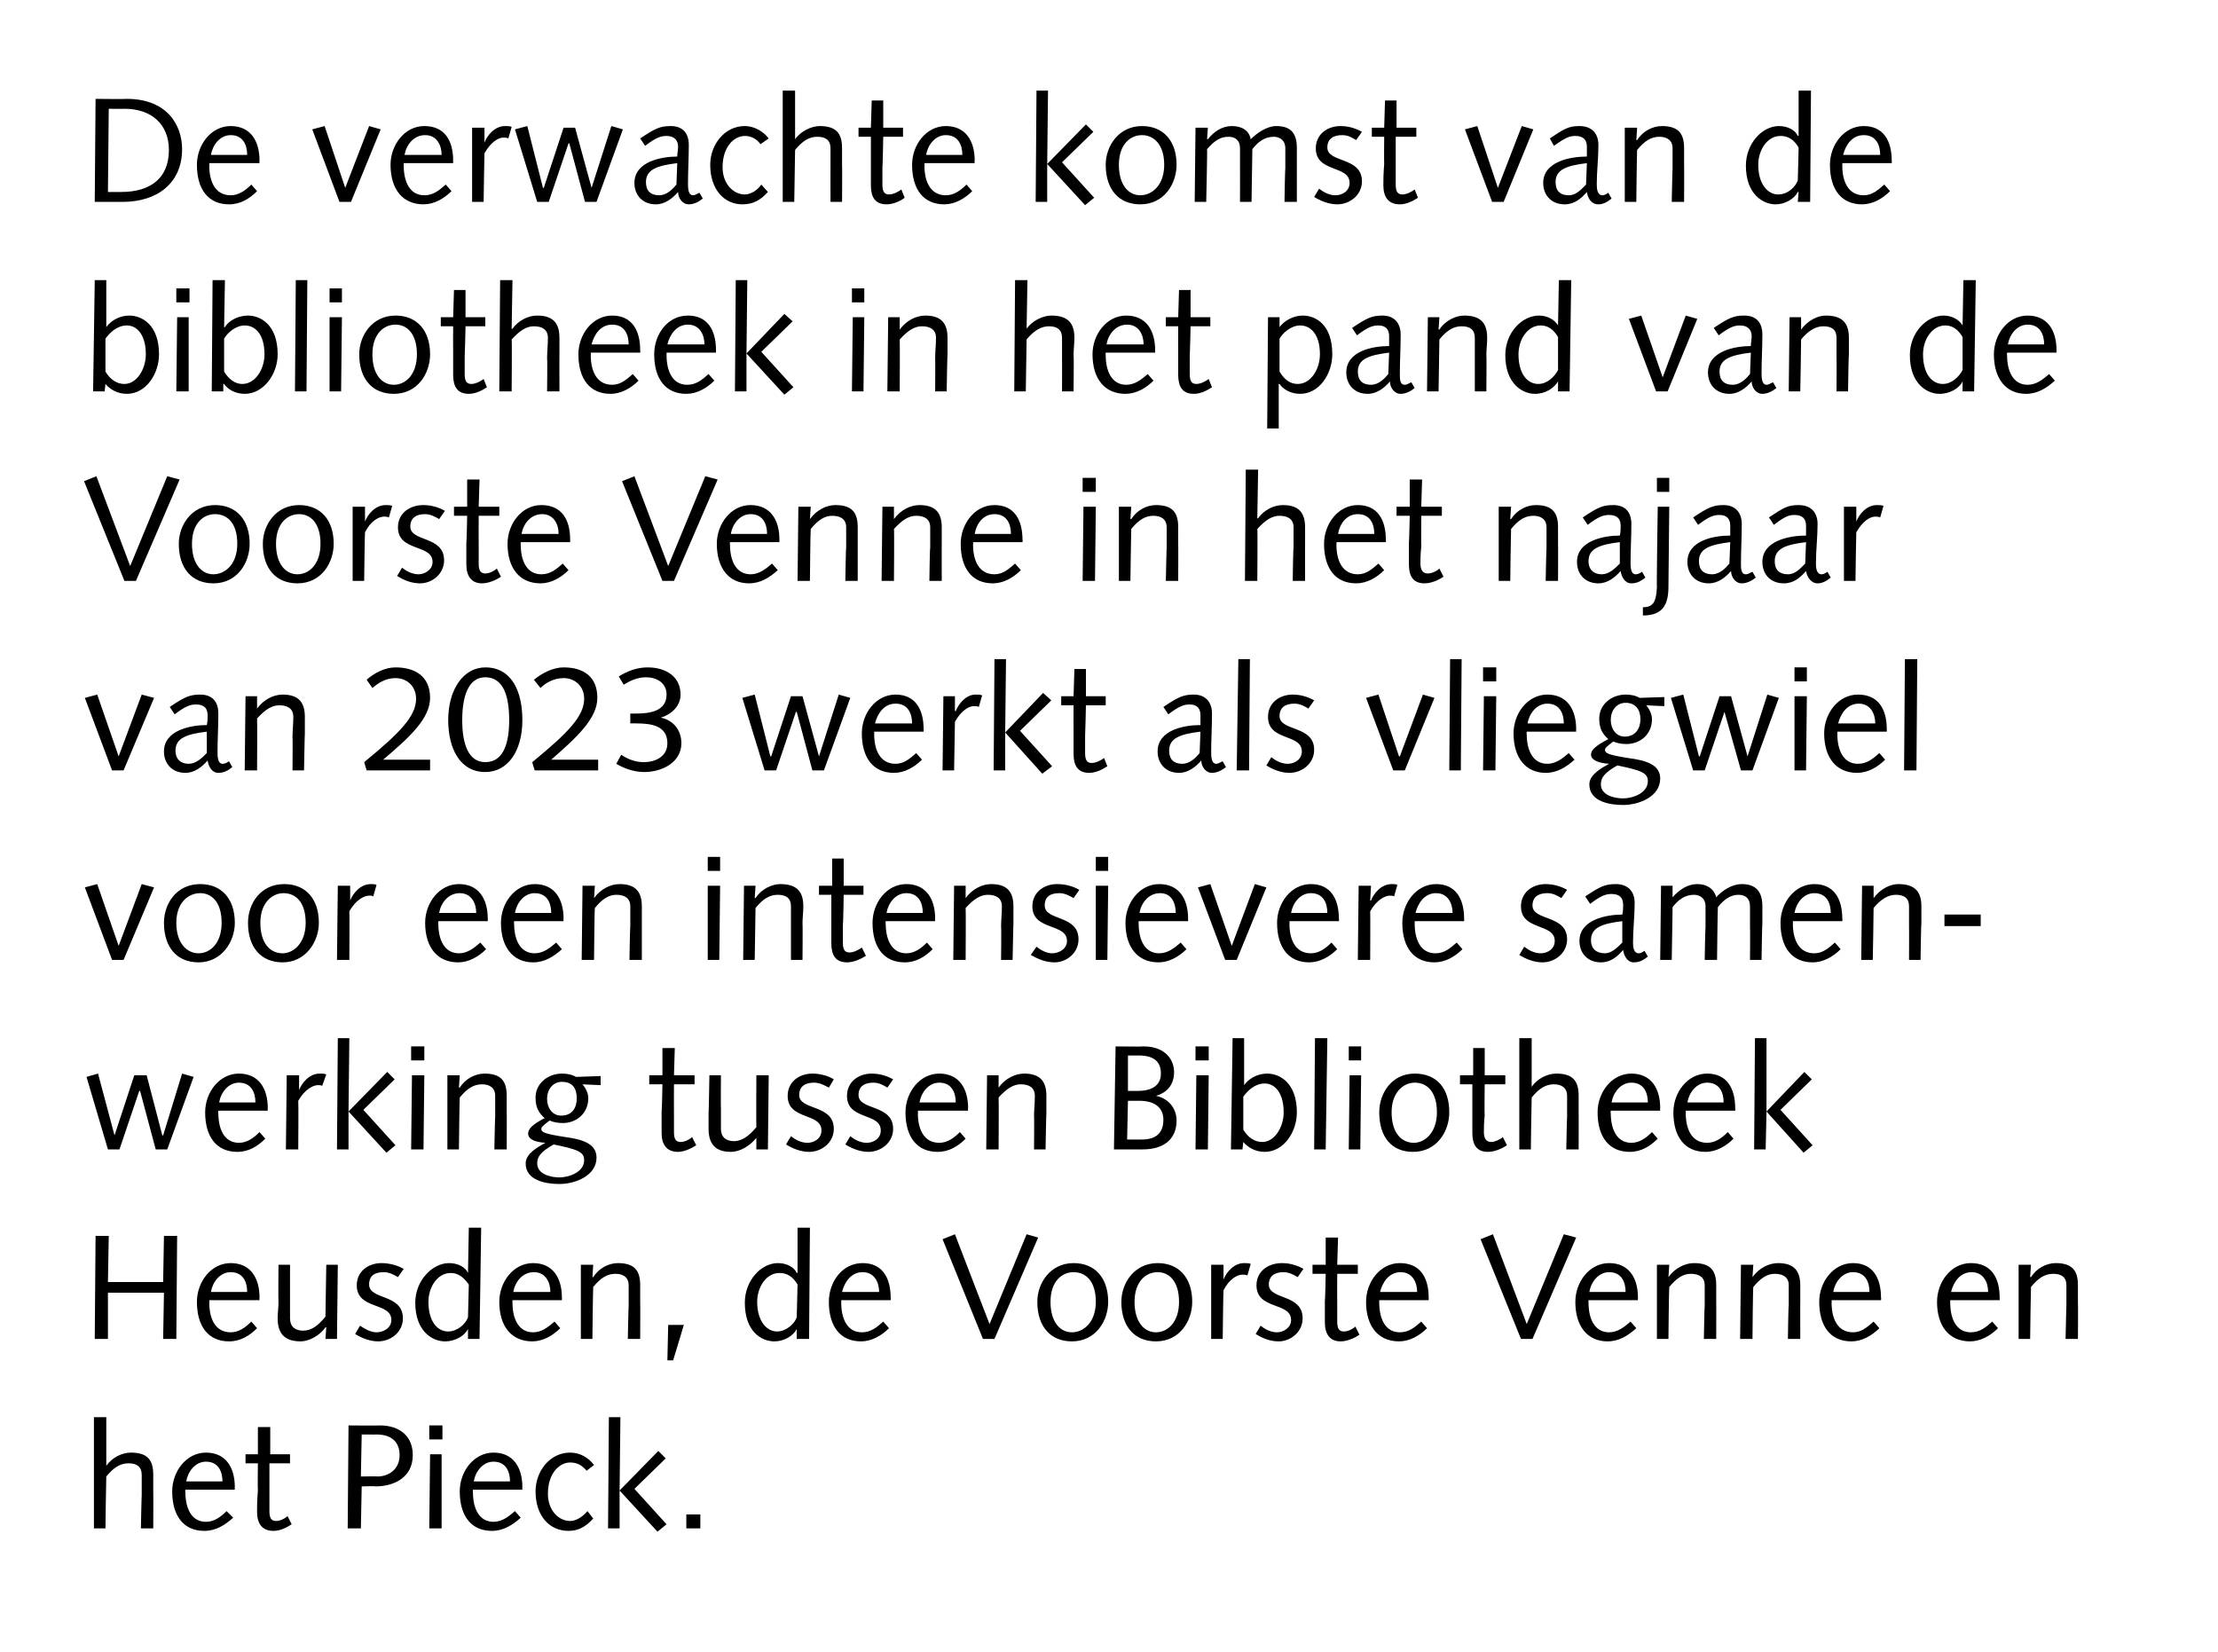
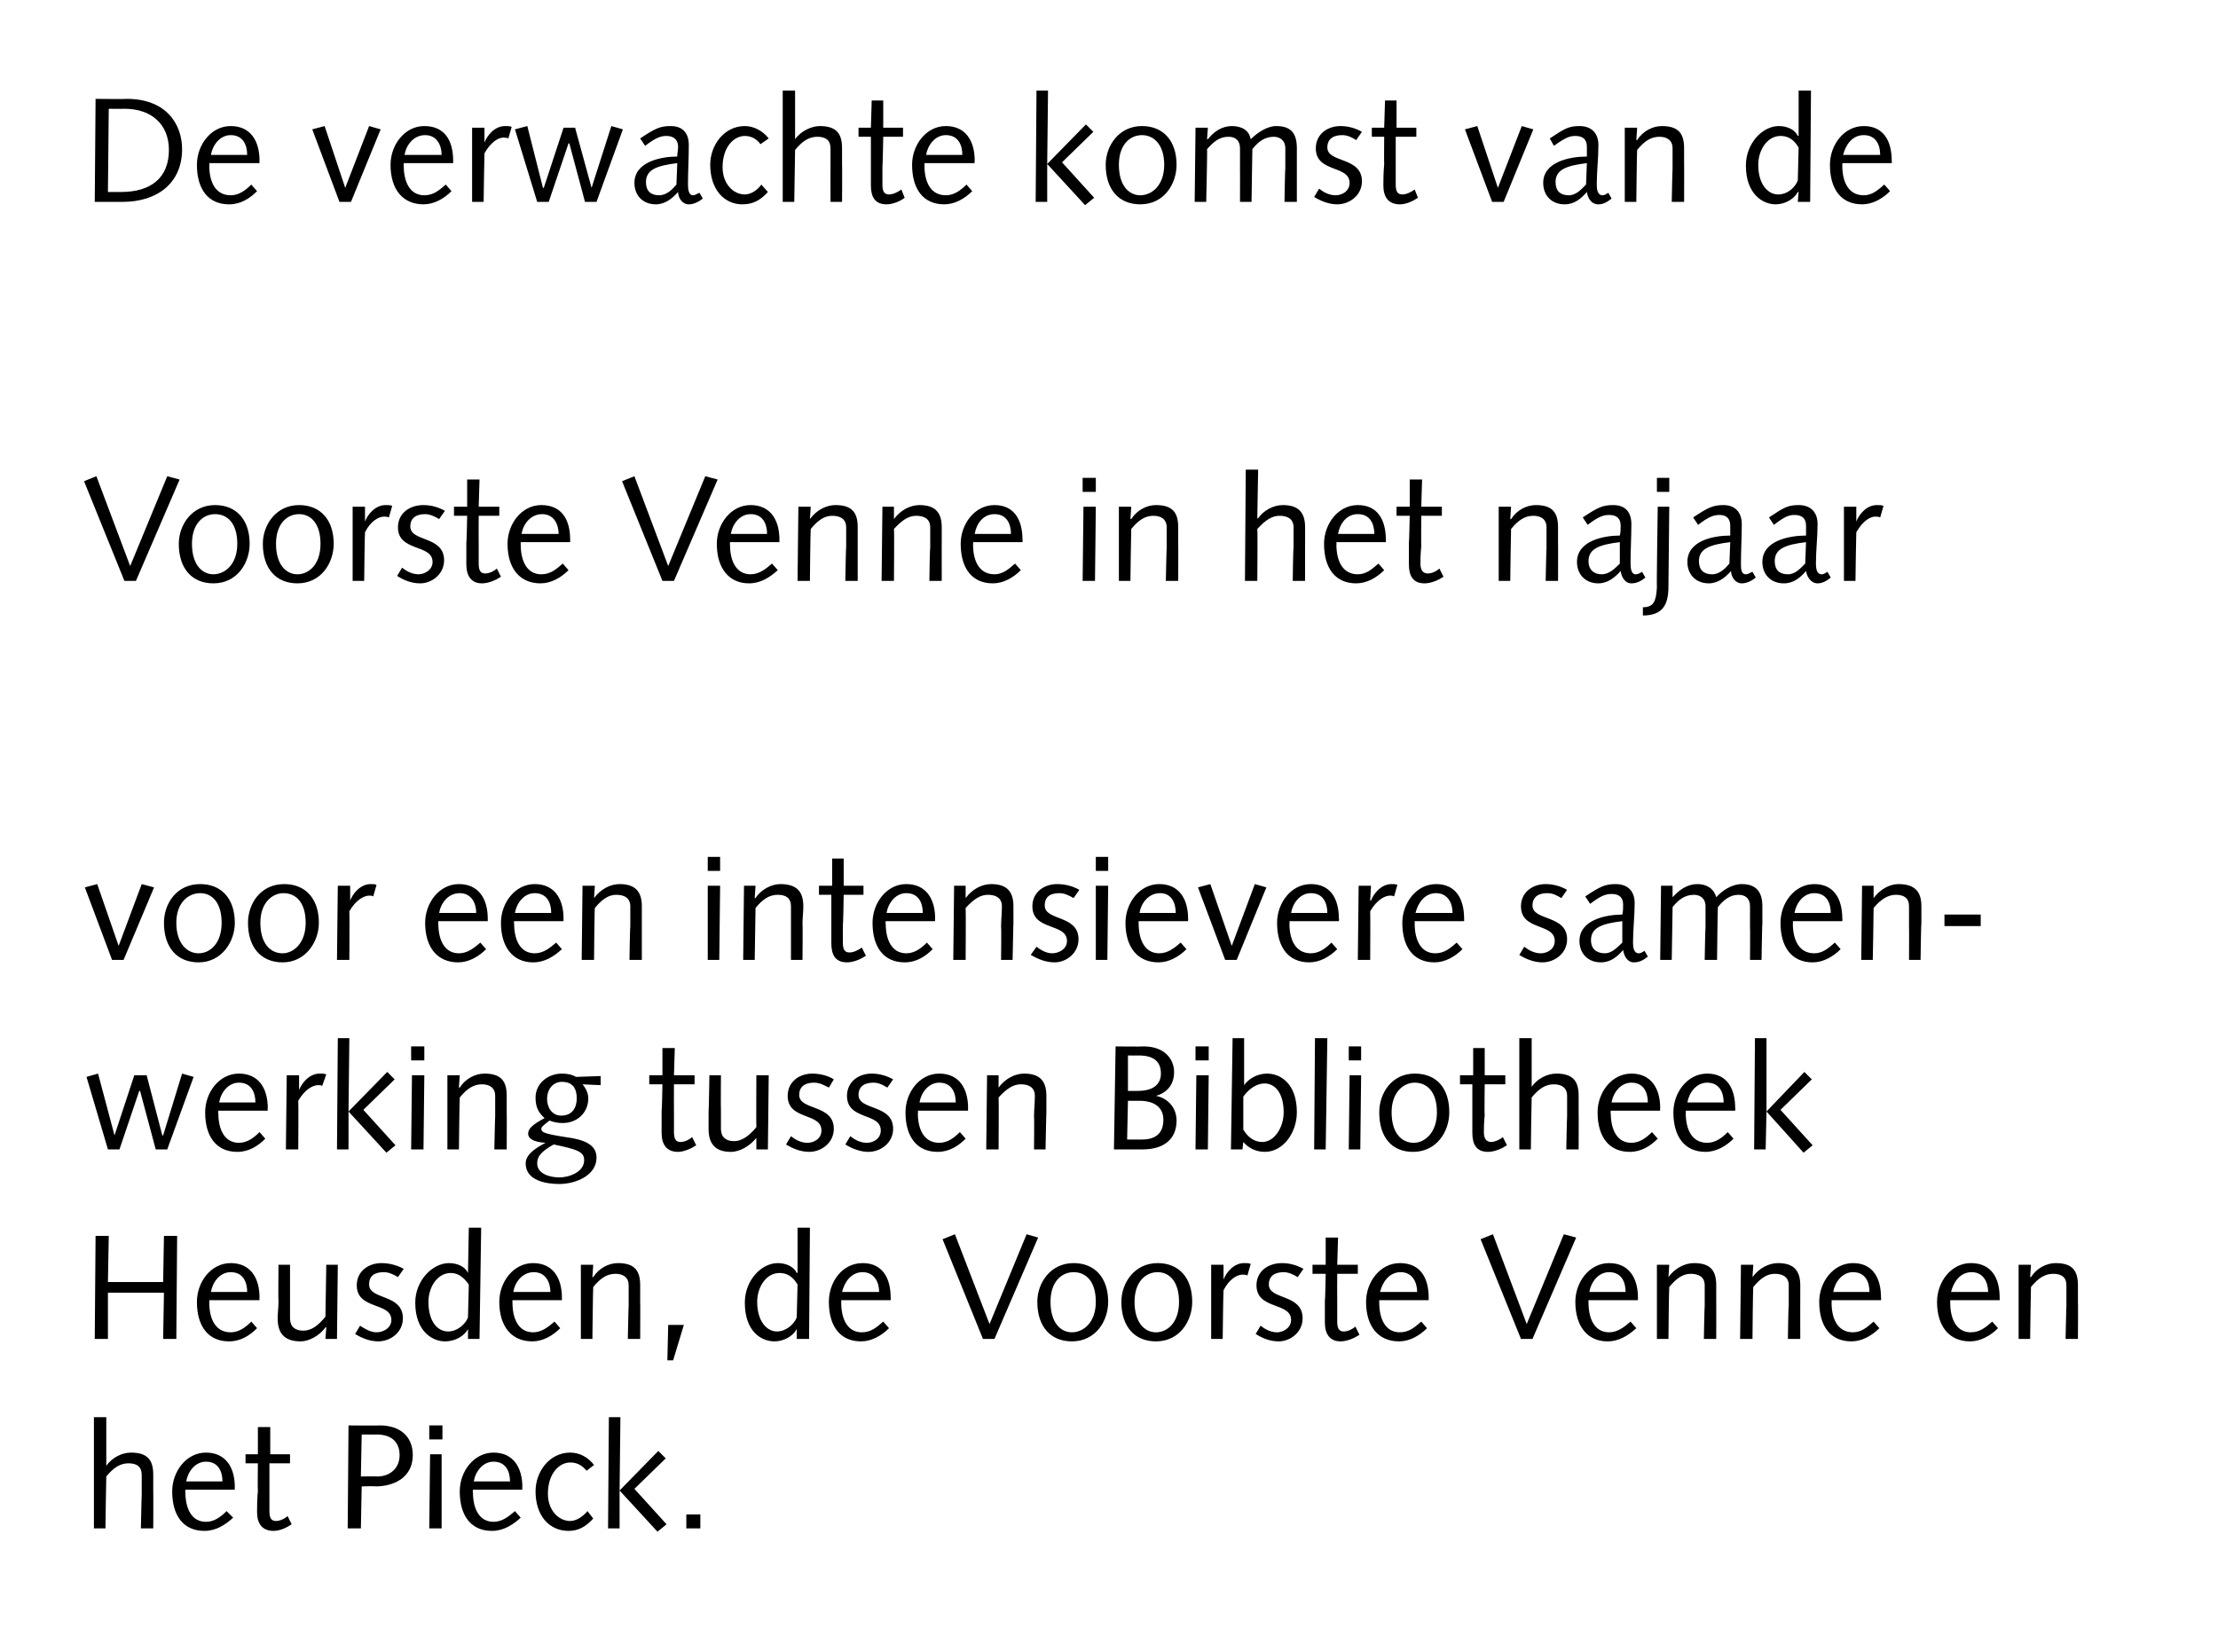
<svg xmlns="http://www.w3.org/2000/svg" version="1.1" width="269.2px" height="200.5px" viewBox="0 0 269.2 200.5">
  <desc>De verwachte komst van de bibliotheek in het pand van de Voorste Venne in het najaar van 2023 werkt als vliegwiel voo...</desc>
  <defs />
  <g id="Polygon50678">
    <path d="M 11.4 172 L 12.9 172 L 12.9 177.9 C 12.9 177.9 12.9 177.94 12.9 177.9 C 13.6 176.9 14.8 176.3 15.9 176.3 C 18 176.3 18.6 177.3 18.6 179 C 18.6 179.7 18.6 180.4 18.6 181.1 C 18.62 181.05 18.6 185.5 18.6 185.5 L 17.1 185.5 C 17.1 185.5 17.18 181.47 17.2 181.5 C 17.2 180.7 17.2 179.9 17.2 179 C 17.2 178 16.6 177.6 15.6 177.6 C 14.6 177.6 13.8 178.1 12.9 179.2 C 12.88 179.24 12.8 185.5 12.8 185.5 L 11.4 185.5 L 11.4 172 Z M 22.5 180.8 C 22.5 180.8 22.46 181.13 22.5 181.1 C 22.5 183 23.2 184.7 25 184.7 C 26 184.7 26.8 184.1 27.5 183.4 C 27.5 183.4 28.3 184.2 28.3 184.2 C 27.3 185.1 26.2 185.8 24.8 185.8 C 22.3 185.8 20.9 184 20.9 181 C 20.9 178.6 22.6 176.3 25 176.3 C 27.4 176.3 28.5 178.1 28.5 180.5 C 28.47 180.53 28.5 180.8 28.5 180.8 L 22.5 180.8 Z M 27 179.8 C 27 178.6 26.5 177.4 25 177.4 C 23.7 177.4 22.8 178.6 22.6 179.8 C 22.6 179.8 27 179.8 27 179.8 Z M 31.3 176.5 L 31.3 173.2 L 32.8 173.2 L 32.8 176.5 L 35.2 176.5 L 35.2 177.6 L 32.7 177.6 C 32.7 177.6 32.7 181.29 32.7 181.3 C 32.7 182.3 32.7 183 32.7 183.4 C 32.7 184.2 32.9 184.6 33.5 184.6 C 34 184.6 34.6 184.3 34.9 184 C 34.9 184 35.4 185 35.4 185 C 34.8 185.4 34 185.8 33.2 185.8 C 31.8 185.8 31.2 184.9 31.2 183.5 C 31.2 182.9 31.2 182.1 31.3 180.9 C 31.26 180.89 31.3 177.6 31.3 177.6 L 29.8 177.6 L 29.8 176.5 L 31.3 176.5 Z M 43.8 179.2 C 43.8 179.2 45.82 179.16 45.8 179.2 C 47.1 179.2 48.5 178.4 48.5 176.6 C 48.5 175.3 47.8 174.1 45.7 174.1 C 45.75 174.12 43.9 174.1 43.9 174.1 L 43.8 179.2 Z M 42.3 173 C 42.3 173 46.11 173.04 46.1 173 C 48.5 173 50.1 174.3 50.1 176.6 C 50.1 179.4 47.7 180.4 45.6 180.4 C 45.64 180.35 43.9 180.4 43.9 180.4 L 43.8 185.5 L 42.2 185.5 L 42.3 173 Z M 52.2 176.5 L 53.6 176.5 L 53.6 185.5 L 52.1 185.5 L 52.2 176.5 Z M 52.1 173 L 53.7 173 L 53.7 174.7 L 52.1 174.7 L 52.1 173 Z M 57.4 180.8 C 57.4 180.8 57.36 181.13 57.4 181.1 C 57.4 183 58.1 184.7 59.9 184.7 C 60.9 184.7 61.7 184.1 62.5 183.4 C 62.5 183.4 63.2 184.2 63.2 184.2 C 62.2 185.1 61.1 185.8 59.7 185.8 C 57.2 185.8 55.8 184 55.8 181 C 55.8 178.6 57.5 176.3 59.9 176.3 C 62.3 176.3 63.4 178.1 63.4 180.5 C 63.37 180.53 63.4 180.8 63.4 180.8 L 57.4 180.8 Z M 61.9 179.8 C 61.9 178.6 61.4 177.4 59.9 177.4 C 58.6 177.4 57.7 178.6 57.5 179.8 C 57.5 179.8 61.9 179.8 61.9 179.8 Z M 71.2 178.5 C 70.6 177.8 70 177.5 69.2 177.5 C 67.9 177.5 66.5 178.8 66.5 181.3 C 66.5 183.3 67.8 184.6 69.2 184.6 C 70 184.6 70.8 184 71.3 183.4 C 71.3 183.4 72 184.3 72 184.3 C 71.1 185.3 70.2 185.8 69 185.8 C 66.7 185.8 65 184 65 181 C 65 178.6 66.7 176.3 69.2 176.3 C 70.4 176.3 71.4 176.9 72.1 177.8 C 72.1 177.8 71.2 178.5 71.2 178.5 Z M 73.9 172 L 75.3 172 L 75.2 180.9 L 79.9 176.1 L 80.8 177 L 77 180.7 L 80.9 185 L 79.8 185.9 L 75.2 180.9 L 75.2 185.5 L 73.8 185.5 L 73.9 172 Z M 83.3 183.8 L 85 183.8 L 85 185.5 L 83.3 185.5 L 83.3 183.8 Z " stroke="none" fill="#000" />
  </g>
  <g id="Polygon50677">
    <path d="M 11.6 150 L 13.2 150 L 13.1 155.6 L 19.8 155.6 L 19.9 150 L 21.5 150 L 21.4 162.5 L 19.8 162.5 L 19.9 156.9 L 13.1 156.9 L 13.1 162.5 L 11.5 162.5 L 11.6 150 Z M 25.4 157.8 C 25.4 157.8 25.44 158.13 25.4 158.1 C 25.4 160 26.1 161.7 28 161.7 C 29 161.7 29.8 161.1 30.5 160.4 C 30.5 160.4 31.2 161.2 31.2 161.2 C 30.3 162.1 29.2 162.8 27.8 162.8 C 25.3 162.8 23.9 161 23.9 158 C 23.9 155.6 25.6 153.3 28 153.3 C 30.4 153.3 31.5 155.1 31.5 157.5 C 31.46 157.53 31.5 157.8 31.5 157.8 L 25.4 157.8 Z M 30 156.8 C 30 155.6 29.5 154.4 28 154.4 C 26.7 154.4 25.8 155.6 25.6 156.8 C 25.6 156.8 30 156.8 30 156.8 Z M 33.8 153.5 L 35.2 153.5 C 35.2 153.5 35.2 157.57 35.2 157.6 C 35.2 158.4 35.2 159.2 35.2 160 C 35.2 161 35.8 161.5 36.8 161.5 C 37.8 161.5 38.6 160.9 39.5 159.8 C 39.5 159.8 39.6 153.5 39.6 153.5 L 41 153.5 L 40.9 162.5 L 39.5 162.5 L 39.6 161.1 C 39.6 161.1 39.52 161.06 39.5 161.1 C 38.8 162.1 37.5 162.8 36.5 162.8 C 34.4 162.8 33.7 161.7 33.7 160 C 33.7 159.4 33.8 158.7 33.8 158 C 33.76 157.98 33.8 153.5 33.8 153.5 Z M 43.7 160.9 C 44.3 161.3 45 161.7 45.7 161.7 C 46.5 161.7 47.5 161.2 47.5 160.2 C 47.5 158 43.3 159 43.3 156 C 43.3 154.3 44.7 153.3 46.3 153.3 C 47.3 153.3 48.3 153.6 49 154 C 49 154 48.3 155 48.3 155 C 47.8 154.7 47.2 154.4 46.6 154.4 C 45.5 154.4 44.8 154.8 44.8 155.9 C 44.8 157.8 48.9 157 48.9 160 C 48.9 161.7 47.4 162.8 45.9 162.8 C 44.9 162.8 43.9 162.4 43.1 161.9 C 43.1 161.9 43.7 160.9 43.7 160.9 Z M 56.9 149 L 58.4 149 L 58.2 162.5 L 56.8 162.5 L 56.8 161.3 C 56.8 161.3 56.78 161.29 56.8 161.3 C 56.4 162.1 55.3 162.8 54 162.8 C 52.5 162.8 50.4 161.6 50.4 158.1 C 50.4 155.4 52.5 153.3 54.5 153.3 C 55.6 153.3 56.5 153.8 56.8 154.5 C 56.8 154.45 56.8 154.5 56.8 154.5 L 56.9 149 Z M 56.9 155.9 C 56.2 154.9 55.5 154.5 54.7 154.5 C 53.1 154.5 52 156.2 52 158 C 52 160.4 53.1 161.6 54.4 161.6 C 55.5 161.6 56.5 160.7 56.8 159.9 C 56.8 159.9 56.9 155.9 56.9 155.9 Z M 62.2 157.8 C 62.2 157.8 62.18 158.13 62.2 158.1 C 62.2 160 62.9 161.7 64.7 161.7 C 65.7 161.7 66.5 161.1 67.3 160.4 C 67.3 160.4 68 161.2 68 161.2 C 67.1 162.1 65.9 162.8 64.6 162.8 C 62.1 162.8 60.6 161 60.6 158 C 60.6 155.6 62.3 153.3 64.7 153.3 C 67.1 153.3 68.2 155.1 68.2 157.5 C 68.19 157.53 68.2 157.8 68.2 157.8 L 62.2 157.8 Z M 66.8 156.8 C 66.8 155.6 66.2 154.4 64.8 154.4 C 63.4 154.4 62.5 155.6 62.3 156.8 C 62.3 156.8 66.8 156.8 66.8 156.8 Z M 70.5 153.5 L 72 153.5 L 71.9 155 C 71.9 155 71.96 154.98 72 155 C 72.7 153.9 73.9 153.3 75 153.3 C 77.1 153.3 77.7 154.3 77.7 156 C 77.7 156.7 77.7 157.4 77.7 158.1 C 77.72 158.05 77.7 162.5 77.7 162.5 L 76.2 162.5 C 76.2 162.5 76.28 158.47 76.3 158.5 C 76.3 157.7 76.3 156.9 76.3 156 C 76.3 155 75.6 154.6 74.7 154.6 C 73.7 154.6 72.9 155.1 72 156.2 C 71.97 156.24 71.9 162.5 71.9 162.5 L 70.5 162.5 L 70.5 153.5 Z M 81.1 160.8 L 83 160.8 L 81.7 165.1 L 81 165.1 L 81.1 160.8 Z M 96.8 149 L 98.3 149 L 98.2 162.5 L 96.7 162.5 L 96.7 161.3 C 96.7 161.3 96.71 161.29 96.7 161.3 C 96.3 162.1 95.2 162.8 94 162.8 C 92.4 162.8 90.4 161.6 90.4 158.1 C 90.4 155.4 92.4 153.3 94.4 153.3 C 95.5 153.3 96.4 153.8 96.7 154.5 C 96.72 154.45 96.8 154.5 96.8 154.5 L 96.8 149 Z M 96.8 155.9 C 96.2 154.9 95.5 154.5 94.6 154.5 C 93 154.5 91.9 156.2 91.9 158 C 91.9 160.4 93.1 161.6 94.3 161.6 C 95.4 161.6 96.4 160.7 96.7 159.9 C 96.7 159.9 96.8 155.9 96.8 155.9 Z M 102.1 157.8 C 102.1 157.8 102.11 158.13 102.1 158.1 C 102.1 160 102.8 161.7 104.6 161.7 C 105.7 161.7 106.4 161.1 107.2 160.4 C 107.2 160.4 107.9 161.2 107.9 161.2 C 107 162.1 105.8 162.8 104.5 162.8 C 102 162.8 100.6 161 100.6 158 C 100.6 155.6 102.2 153.3 104.7 153.3 C 107.1 153.3 108.1 155.1 108.1 157.5 C 108.12 157.53 108.1 157.8 108.1 157.8 L 102.1 157.8 Z M 106.7 156.8 C 106.7 155.6 106.1 154.4 104.7 154.4 C 103.3 154.4 102.5 155.6 102.2 156.8 C 102.2 156.8 106.7 156.8 106.7 156.8 Z M 114.4 150.4 L 115.9 149.8 L 120.1 160.7 L 124.6 149.8 L 126 150.2 L 120.7 162.5 L 119.3 162.5 L 114.4 150.4 Z M 130.1 161.7 C 131.5 161.7 133 160.5 133 158 C 133 155.5 131.8 154.4 130.3 154.4 C 128.9 154.4 127.5 155.5 127.5 158 C 127.5 160.5 128.7 161.7 130.1 161.7 Z M 130.3 153.3 C 132.9 153.3 134.5 155.1 134.5 158 C 134.5 160.3 133 162.8 130.1 162.8 C 127.5 162.8 125.9 161 125.9 158 C 125.9 155.7 127.5 153.3 130.3 153.3 Z M 140.3 161.7 C 141.7 161.7 143.1 160.5 143.1 158 C 143.1 155.5 141.9 154.4 140.5 154.4 C 139.1 154.4 137.7 155.5 137.7 158 C 137.7 160.5 138.9 161.7 140.3 161.7 Z M 140.5 153.3 C 143.1 153.3 144.7 155.1 144.7 158 C 144.7 160.3 143.2 162.8 140.3 162.8 C 137.7 162.8 136.1 161 136.1 158 C 136.1 155.7 137.7 153.3 140.5 153.3 Z M 147 153.5 L 148.5 153.5 L 148.5 155.3 C 148.5 155.3 148.53 155.32 148.5 155.3 C 148.8 154.5 149.7 153.3 151 153.3 C 151.3 153.3 151.6 153.3 151.8 153.4 C 151.8 153.4 151.4 154.8 151.4 154.8 C 151.2 154.7 151 154.7 150.8 154.7 C 150.2 154.7 149.2 155.2 148.5 156.6 C 148.47 156.61 148.4 162.5 148.4 162.5 L 147 162.5 L 147 153.5 Z M 153 160.9 C 153.5 161.3 154.2 161.7 155 161.7 C 155.7 161.7 156.7 161.2 156.7 160.2 C 156.7 158 152.5 159 152.5 156 C 152.5 154.3 153.9 153.3 155.6 153.3 C 156.6 153.3 157.5 153.6 158.2 154 C 158.2 154 157.5 155 157.5 155 C 157 154.7 156.4 154.4 155.8 154.4 C 154.8 154.4 154 154.8 154 155.9 C 154 157.8 158.1 157 158.1 160 C 158.1 161.7 156.6 162.8 155.2 162.8 C 154.1 162.8 153.2 162.4 152.4 161.9 C 152.4 161.9 153 160.9 153 160.9 Z M 160.9 153.5 L 160.9 150.2 L 162.4 150.2 L 162.3 153.5 L 164.8 153.5 L 164.8 154.6 L 162.3 154.6 C 162.3 154.6 162.28 158.29 162.3 158.3 C 162.3 159.3 162.3 160 162.3 160.4 C 162.3 161.2 162.5 161.6 163.1 161.6 C 163.6 161.6 164.2 161.3 164.5 161 C 164.5 161 165 162 165 162 C 164.4 162.4 163.5 162.8 162.7 162.8 C 161.4 162.8 160.8 161.9 160.8 160.5 C 160.8 159.9 160.8 159.1 160.8 157.9 C 160.84 157.89 160.9 154.6 160.9 154.6 L 159.3 154.6 L 159.3 153.5 L 160.9 153.5 Z M 167.4 157.8 C 167.4 157.8 167.39 158.13 167.4 158.1 C 167.4 160 168.1 161.7 169.9 161.7 C 171 161.7 171.7 161.1 172.5 160.4 C 172.5 160.4 173.2 161.2 173.2 161.2 C 172.3 162.1 171.1 162.8 169.8 162.8 C 167.3 162.8 165.8 161 165.8 158 C 165.8 155.6 167.5 153.3 169.9 153.3 C 172.4 153.3 173.4 155.1 173.4 157.5 C 173.4 157.53 173.4 157.8 173.4 157.8 L 167.4 157.8 Z M 172 156.8 C 172 155.6 171.4 154.4 170 154.4 C 168.6 154.4 167.8 155.6 167.5 156.8 C 167.5 156.8 172 156.8 172 156.8 Z M 179.7 150.4 L 181.2 149.8 L 185.3 160.7 L 189.8 149.8 L 191.3 150.2 L 186 162.5 L 184.6 162.5 L 179.7 150.4 Z M 192.8 157.8 C 192.8 157.8 192.77 158.13 192.8 158.1 C 192.8 160 193.5 161.7 195.3 161.7 C 196.3 161.7 197.1 161.1 197.9 160.4 C 197.9 160.4 198.6 161.2 198.6 161.2 C 197.6 162.1 196.5 162.8 195.1 162.8 C 192.7 162.8 191.2 161 191.2 158 C 191.2 155.6 192.9 153.3 195.3 153.3 C 197.7 153.3 198.8 155.1 198.8 157.5 C 198.78 157.53 198.8 157.8 198.8 157.8 L 192.8 157.8 Z M 197.3 156.8 C 197.3 155.6 196.8 154.4 195.3 154.4 C 194 154.4 193.1 155.6 192.9 156.8 C 192.9 156.8 197.3 156.8 197.3 156.8 Z M 201.1 153.5 L 202.6 153.5 L 202.5 155 C 202.5 155 202.55 154.98 202.5 155 C 203.3 153.9 204.5 153.3 205.6 153.3 C 207.7 153.3 208.3 154.3 208.3 156 C 208.3 156.7 208.3 157.4 208.3 158.1 C 208.31 158.05 208.3 162.5 208.3 162.5 L 206.8 162.5 C 206.8 162.5 206.87 158.47 206.9 158.5 C 206.9 157.7 206.9 156.9 206.9 156 C 206.9 155 206.2 154.6 205.2 154.6 C 204.3 154.6 203.5 155.1 202.6 156.2 C 202.56 156.24 202.5 162.5 202.5 162.5 L 201.1 162.5 L 201.1 153.5 Z M 211.3 153.5 L 212.8 153.5 L 212.7 155 C 212.7 155 212.73 154.98 212.7 155 C 213.5 153.9 214.7 153.3 215.8 153.3 C 217.8 153.3 218.5 154.3 218.5 156 C 218.5 156.7 218.5 157.4 218.5 158.1 C 218.49 158.05 218.5 162.5 218.5 162.5 L 217 162.5 C 217 162.5 217.05 158.47 217.1 158.5 C 217.1 157.7 217.1 156.9 217.1 156 C 217.1 155 216.4 154.6 215.4 154.6 C 214.5 154.6 213.7 155.1 212.8 156.2 C 212.75 156.24 212.7 162.5 212.7 162.5 L 211.2 162.5 L 211.3 153.5 Z M 222.3 157.8 C 222.3 157.8 222.33 158.13 222.3 158.1 C 222.3 160 223 161.7 224.9 161.7 C 225.9 161.7 226.6 161.1 227.4 160.4 C 227.4 160.4 228.1 161.2 228.1 161.2 C 227.2 162.1 226 162.8 224.7 162.8 C 222.2 162.8 220.8 161 220.8 158 C 220.8 155.6 222.5 153.3 224.9 153.3 C 227.3 153.3 228.3 155.1 228.3 157.5 C 228.34 157.53 228.3 157.8 228.3 157.8 L 222.3 157.8 Z M 226.9 156.8 C 226.9 155.6 226.4 154.4 224.9 154.4 C 223.6 154.4 222.7 155.6 222.5 156.8 C 222.5 156.8 226.9 156.8 226.9 156.8 Z M 236.7 157.8 C 236.7 157.8 236.69 158.13 236.7 158.1 C 236.7 160 237.4 161.7 239.2 161.7 C 240.3 161.7 241 161.1 241.8 160.4 C 241.8 160.4 242.5 161.2 242.5 161.2 C 241.6 162.1 240.4 162.8 239.1 162.8 C 236.6 162.8 235.1 161 235.1 158 C 235.1 155.6 236.8 153.3 239.2 153.3 C 241.7 153.3 242.7 155.1 242.7 157.5 C 242.7 157.53 242.7 157.8 242.7 157.8 L 236.7 157.8 Z M 241.3 156.8 C 241.3 155.6 240.7 154.4 239.3 154.4 C 237.9 154.4 237.1 155.6 236.8 156.8 C 236.8 156.8 241.3 156.8 241.3 156.8 Z M 245 153.5 L 246.5 153.5 L 246.4 155 C 246.4 155 246.47 154.98 246.5 155 C 247.2 153.9 248.4 153.3 249.5 153.3 C 251.6 153.3 252.2 154.3 252.2 156 C 252.2 156.7 252.2 157.4 252.2 158.1 C 252.23 158.05 252.2 162.5 252.2 162.5 L 250.7 162.5 C 250.7 162.5 250.79 158.47 250.8 158.5 C 250.8 157.7 250.8 156.9 250.8 156 C 250.8 155 250.2 154.6 249.2 154.6 C 248.2 154.6 247.4 155.1 246.5 156.2 C 246.48 156.24 246.4 162.5 246.4 162.5 L 245 162.5 L 245 153.5 Z " stroke="none" fill="#000" />
  </g>
  <g id="Polygon50676">
    <path d="M 10.5 130.7 L 11.9 130.3 L 13.9 137.8 L 13.9 137.8 L 16.3 130.5 L 17.8 130.5 L 19.7 137.8 L 19.8 137.8 L 22.1 130.3 L 23.5 130.7 L 20.3 139.5 L 18.9 139.5 L 17 132.4 L 16.9 132.4 L 14.5 139.5 L 13.1 139.5 L 10.5 130.7 Z M 26.5 134.8 C 26.5 134.8 26.45 135.13 26.5 135.1 C 26.5 137 27.2 138.7 29 138.7 C 30 138.7 30.8 138.1 31.5 137.4 C 31.5 137.4 32.2 138.2 32.2 138.2 C 31.3 139.1 30.2 139.8 28.8 139.8 C 26.3 139.8 24.9 138 24.9 135 C 24.9 132.6 26.6 130.3 29 130.3 C 31.4 130.3 32.5 132.1 32.5 134.5 C 32.46 134.53 32.5 134.8 32.5 134.8 L 26.5 134.8 Z M 31 133.8 C 31 132.6 30.5 131.4 29 131.4 C 27.7 131.4 26.8 132.6 26.6 133.8 C 26.6 133.8 31 133.8 31 133.8 Z M 34.8 130.5 L 36.3 130.5 L 36.3 132.3 C 36.3 132.3 36.3 132.32 36.3 132.3 C 36.6 131.5 37.5 130.3 38.8 130.3 C 39.1 130.3 39.4 130.3 39.6 130.4 C 39.6 130.4 39.1 131.8 39.1 131.8 C 39 131.7 38.8 131.7 38.6 131.7 C 38 131.7 37 132.2 36.2 133.6 C 36.24 133.61 36.2 139.5 36.2 139.5 L 34.7 139.5 L 34.8 130.5 Z M 41 126 L 42.4 126 L 42.3 134.9 L 47 130.1 L 47.9 131 L 44.1 134.7 L 48 139 L 46.9 139.9 L 42.3 134.9 L 42.3 139.5 L 40.9 139.5 L 41 126 Z M 50 130.5 L 51.5 130.5 L 51.4 139.5 L 49.9 139.5 L 50 130.5 Z M 49.9 127 L 51.5 127 L 51.5 128.7 L 49.9 128.7 L 49.9 127 Z M 54.3 130.5 L 55.8 130.5 L 55.7 132 C 55.7 132 55.76 131.98 55.8 132 C 56.5 130.9 57.7 130.3 58.8 130.3 C 60.9 130.3 61.5 131.3 61.5 133 C 61.5 133.7 61.5 134.4 61.5 135.1 C 61.52 135.05 61.5 139.5 61.5 139.5 L 60 139.5 C 60 139.5 60.08 135.47 60.1 135.5 C 60.1 134.7 60.1 133.9 60.1 133 C 60.1 132 59.4 131.6 58.5 131.6 C 57.5 131.6 56.7 132.1 55.8 133.2 C 55.77 133.24 55.7 139.5 55.7 139.5 L 54.3 139.5 L 54.3 130.5 Z M 72.9 131.7 C 72.9 131.7 70.75 131.62 70.7 131.6 C 71.2 132.2 71.4 132.8 71.4 133.3 C 71.4 135.1 70 136.3 68.3 136.3 C 67.7 136.3 67.2 136.2 66.7 136 C 65.9 136.6 65.7 136.8 65.7 137 C 65.7 137.4 66 137.6 68.6 138 C 70.9 138.3 72.4 138.9 72.4 140.5 C 72.4 142.7 69.8 143.7 67.9 143.7 C 66.3 143.7 63.8 143.3 63.8 141.2 C 63.8 140 65.3 139.2 66.2 138.7 C 66.2 138.7 66.2 138.7 66.2 138.7 C 64.6 138.6 64.1 138.1 64.1 137.6 C 64.1 137 64.6 136.5 66.1 135.7 C 65.3 135 65 134.3 65 133.2 C 65 131.5 66.5 130.3 68.2 130.3 C 68.8 130.3 69.4 130.4 69.9 130.7 C 69.89 130.7 72.9 130.6 72.9 130.6 L 72.9 131.7 Z M 67.9 142.9 C 69 142.9 70.9 142.3 70.9 140.8 C 70.9 139.8 70.1 139.5 67.2 138.9 C 65.6 139.8 65.2 140.4 65.2 141.2 C 65.2 142.5 66.8 142.9 67.9 142.9 Z M 68.2 131.3 C 67.2 131.3 66.4 132.1 66.4 133.4 C 66.4 134.4 67 135.4 68.1 135.4 C 69.5 135.4 70 134.4 70 133.3 C 70 132.1 69.5 131.3 68.2 131.3 Z M 80.4 130.5 L 80.4 127.2 L 81.9 127.2 L 81.8 130.5 L 84.3 130.5 L 84.3 131.6 L 81.8 131.6 C 81.8 131.6 81.78 135.29 81.8 135.3 C 81.8 136.3 81.8 137 81.8 137.4 C 81.8 138.2 82 138.6 82.6 138.6 C 83.1 138.6 83.7 138.3 84 138 C 84 138 84.5 139 84.5 139 C 83.9 139.4 83 139.8 82.3 139.8 C 80.9 139.8 80.3 138.9 80.3 137.5 C 80.3 136.9 80.3 136.1 80.3 134.9 C 80.34 134.89 80.4 131.6 80.4 131.6 L 78.8 131.6 L 78.8 130.5 L 80.4 130.5 Z M 86.1 130.5 L 87.5 130.5 C 87.5 130.5 87.47 134.57 87.5 134.6 C 87.5 135.4 87.5 136.2 87.5 137 C 87.5 138 88.1 138.5 89.1 138.5 C 90 138.5 90.9 137.9 91.8 136.8 C 91.77 136.8 91.8 130.5 91.8 130.5 L 93.3 130.5 L 93.2 139.5 L 91.8 139.5 L 91.8 138.1 C 91.8 138.1 91.79 138.06 91.8 138.1 C 91 139.1 89.8 139.8 88.7 139.8 C 86.7 139.8 86 138.7 86 137 C 86 136.4 86 135.7 86 135 C 86.03 134.98 86.1 130.5 86.1 130.5 Z M 96 137.9 C 96.5 138.3 97.2 138.7 98 138.7 C 98.8 138.7 99.7 138.2 99.7 137.2 C 99.7 135 95.6 136 95.6 133 C 95.6 131.3 97 130.3 98.6 130.3 C 99.6 130.3 100.6 130.6 101.2 131 C 101.2 131 100.6 132 100.6 132 C 100 131.7 99.5 131.4 98.8 131.4 C 97.8 131.4 97 131.8 97 132.9 C 97 134.8 101.2 134 101.2 137 C 101.2 138.7 99.7 139.8 98.2 139.8 C 97.2 139.8 96.2 139.4 95.4 138.9 C 95.4 138.9 96 137.9 96 137.9 Z M 103.2 137.9 C 103.7 138.3 104.4 138.7 105.2 138.7 C 106 138.7 106.9 138.2 106.9 137.2 C 106.9 135 102.8 136 102.8 133 C 102.8 131.3 104.2 130.3 105.8 130.3 C 106.8 130.3 107.7 130.6 108.4 131 C 108.4 131 107.7 132 107.7 132 C 107.2 131.7 106.7 131.4 106 131.4 C 105 131.4 104.2 131.8 104.2 132.9 C 104.2 134.8 108.4 134 108.4 137 C 108.4 138.7 106.9 139.8 105.4 139.8 C 104.4 139.8 103.4 139.4 102.6 138.9 C 102.6 138.9 103.2 137.9 103.2 137.9 Z M 111.4 134.8 C 111.4 134.8 111.45 135.13 111.4 135.1 C 111.4 137 112.1 138.7 114 138.7 C 115 138.7 115.8 138.1 116.5 137.4 C 116.5 137.4 117.2 138.2 117.2 138.2 C 116.3 139.1 115.2 139.8 113.8 139.8 C 111.3 139.8 109.9 138 109.9 135 C 109.9 132.6 111.6 130.3 114 130.3 C 116.4 130.3 117.5 132.1 117.5 134.5 C 117.46 134.53 117.5 134.8 117.5 134.8 L 111.4 134.8 Z M 116 133.8 C 116 132.6 115.5 131.4 114 131.4 C 112.7 131.4 111.8 132.6 111.6 133.8 C 111.6 133.8 116 133.8 116 133.8 Z M 119.8 130.5 L 121.2 130.5 L 121.2 132 C 121.2 132 121.22 131.98 121.2 132 C 122 130.9 123.2 130.3 124.3 130.3 C 126.3 130.3 127 131.3 127 133 C 127 133.7 127 134.4 127 135.1 C 126.98 135.05 126.9 139.5 126.9 139.5 L 125.5 139.5 C 125.5 139.5 125.54 135.47 125.5 135.5 C 125.5 134.7 125.6 133.9 125.6 133 C 125.6 132 124.9 131.6 123.9 131.6 C 123 131.6 122.2 132.1 121.2 133.2 C 121.24 133.24 121.2 139.5 121.2 139.5 L 119.7 139.5 L 119.8 130.5 Z M 135.4 127 C 135.4 127 138.81 127.04 138.8 127 C 141.5 127 142.5 128.7 142.5 130.1 C 142.5 131.6 141.7 132.6 140.3 133 C 140.3 133 140.3 133 140.3 133 C 141.8 133.3 142.8 134.5 142.8 136 C 142.8 138.3 141.2 139.5 138.7 139.5 C 138.74 139.5 135.2 139.5 135.2 139.5 L 135.4 127 Z M 136.8 138.3 C 136.8 138.3 138.63 138.31 138.6 138.3 C 140.2 138.3 141.2 137.6 141.2 135.9 C 141.2 134.4 140.1 133.6 138.3 133.6 C 138.34 133.6 136.9 133.6 136.9 133.6 L 136.8 138.3 Z M 136.9 132.4 C 136.9 132.4 138.05 132.41 138.1 132.4 C 140.1 132.4 140.9 131.5 140.9 130.3 C 140.9 128.9 140.1 128.1 138.2 128.1 C 138.16 128.12 136.9 128.1 136.9 128.1 L 136.9 132.4 Z M 145.2 130.5 L 146.7 130.5 L 146.6 139.5 L 145.1 139.5 L 145.2 130.5 Z M 145.1 127 L 146.7 127 L 146.7 128.7 L 145.1 128.7 L 145.1 127 Z M 149.6 126 L 151 126 L 151 131.7 C 151 131.7 150.99 131.74 151 131.7 C 151.5 131 152.5 130.3 153.8 130.3 C 155.3 130.3 157.4 131.4 157.4 135 C 157.4 137.4 155.8 139.8 153.5 139.8 C 152.3 139.8 151.4 139.2 150.9 138.6 C 150.9 138.58 150.9 138.6 150.9 138.6 L 150.8 139.5 L 149.4 139.5 L 149.6 126 Z M 150.9 137.1 C 151.5 138.1 152.3 138.6 153.2 138.6 C 154.7 138.6 155.8 136.8 155.8 135 C 155.8 132.6 154.7 131.5 153.5 131.5 C 152.3 131.5 151.4 132.4 150.9 133.1 C 150.9 133.1 150.9 137.1 150.9 137.1 Z M 159.6 126 L 161.1 126 L 160.9 139.5 L 159.5 139.5 L 159.6 126 Z M 163.8 130.5 L 165.2 130.5 L 165.1 139.5 L 163.7 139.5 L 163.8 130.5 Z M 163.7 127 L 165.2 127 L 165.2 128.7 L 163.7 128.7 L 163.7 127 Z M 171.6 138.7 C 172.9 138.7 174.4 137.5 174.4 135 C 174.4 132.5 173.2 131.4 171.7 131.4 C 170.4 131.4 168.9 132.5 168.9 135 C 168.9 137.5 170.1 138.7 171.6 138.7 Z M 171.7 130.3 C 174.4 130.3 175.9 132.1 175.9 135 C 175.9 137.3 174.4 139.8 171.5 139.8 C 168.9 139.8 167.4 138 167.4 135 C 167.4 132.7 168.9 130.3 171.7 130.3 Z M 178.8 130.5 L 178.8 127.2 L 180.2 127.2 L 180.2 130.5 L 182.7 130.5 L 182.7 131.6 L 180.2 131.6 C 180.2 131.6 180.15 135.29 180.2 135.3 C 180.1 136.3 180.1 137 180.1 137.4 C 180.1 138.2 180.4 138.6 181 138.6 C 181.4 138.6 182.1 138.3 182.4 138 C 182.4 138 182.9 139 182.9 139 C 182.3 139.4 181.4 139.8 180.6 139.8 C 179.2 139.8 178.7 138.9 178.7 137.5 C 178.7 136.9 178.7 136.1 178.7 134.9 C 178.71 134.89 178.7 131.6 178.7 131.6 L 177.2 131.6 L 177.2 130.5 L 178.8 130.5 Z M 184.4 126 L 185.9 126 L 185.9 131.9 C 185.9 131.9 185.89 131.94 185.9 131.9 C 186.6 130.9 187.8 130.3 188.9 130.3 C 191 130.3 191.6 131.3 191.6 133 C 191.6 133.7 191.6 134.4 191.6 135.1 C 191.62 135.05 191.6 139.5 191.6 139.5 L 190.1 139.5 C 190.1 139.5 190.18 135.47 190.2 135.5 C 190.2 134.7 190.2 133.9 190.2 133 C 190.2 132 189.5 131.6 188.6 131.6 C 187.6 131.6 186.8 132.1 185.9 133.2 C 185.88 133.24 185.8 139.5 185.8 139.5 L 184.4 139.5 L 184.4 126 Z M 195.5 134.8 C 195.5 134.8 195.45 135.13 195.5 135.1 C 195.5 137 196.2 138.7 198 138.7 C 199 138.7 199.8 138.1 200.5 137.4 C 200.5 137.4 201.2 138.2 201.2 138.2 C 200.3 139.1 199.2 139.8 197.8 139.8 C 195.3 139.8 193.9 138 193.9 135 C 193.9 132.6 195.6 130.3 198 130.3 C 200.4 130.3 201.5 132.1 201.5 134.5 C 201.46 134.53 201.5 134.8 201.5 134.8 L 195.5 134.8 Z M 200 133.8 C 200 132.6 199.5 131.4 198 131.4 C 196.7 131.4 195.8 132.6 195.6 133.8 C 195.6 133.8 200 133.8 200 133.8 Z M 204.6 134.8 C 204.6 134.8 204.63 135.13 204.6 135.1 C 204.6 137 205.3 138.7 207.2 138.7 C 208.2 138.7 209 138.1 209.7 137.4 C 209.7 137.4 210.4 138.2 210.4 138.2 C 209.5 139.1 208.3 139.8 207 139.8 C 204.5 139.8 203.1 138 203.1 135 C 203.1 132.6 204.8 130.3 207.2 130.3 C 209.6 130.3 210.6 132.1 210.6 134.5 C 210.64 134.53 210.6 134.8 210.6 134.8 L 204.6 134.8 Z M 209.2 133.8 C 209.2 132.6 208.7 131.4 207.2 131.4 C 205.9 131.4 205 132.6 204.8 133.8 C 204.8 133.8 209.2 133.8 209.2 133.8 Z M 213 126 L 214.4 126 L 214.4 134.9 L 219 130.1 L 219.9 131 L 216.1 134.7 L 220 139 L 218.9 139.9 L 214.4 134.9 L 214.3 139.5 L 212.9 139.5 L 213 126 Z " stroke="none" fill="#000" />
  </g>
  <g id="Polygon50675">
    <path d="M 18.7 107.7 L 15 116.5 L 13.6 116.5 L 10.3 107.7 L 11.8 107.3 L 14.4 114.8 L 14.4 114.8 L 17.2 107.3 L 18.7 107.7 Z M 24.1 115.7 C 25.5 115.7 26.9 114.5 26.9 112 C 26.9 109.5 25.7 108.4 24.3 108.4 C 22.9 108.4 21.4 109.5 21.4 112 C 21.4 114.5 22.7 115.7 24.1 115.7 Z M 24.3 107.3 C 26.9 107.3 28.5 109.1 28.5 112 C 28.5 114.3 26.9 116.8 24.1 116.8 C 21.5 116.8 19.9 115 19.9 112 C 19.9 109.7 21.4 107.3 24.3 107.3 Z M 34.3 115.7 C 35.6 115.7 37.1 114.5 37.1 112 C 37.1 109.5 35.9 108.4 34.4 108.4 C 33.1 108.4 31.6 109.5 31.6 112 C 31.6 114.5 32.8 115.7 34.3 115.7 Z M 34.5 107.3 C 37.1 107.3 38.7 109.1 38.7 112 C 38.7 114.3 37.1 116.8 34.3 116.8 C 31.7 116.8 30.1 115 30.1 112 C 30.1 109.7 31.6 107.3 34.5 107.3 Z M 41 107.5 L 42.5 107.5 L 42.5 109.3 C 42.5 109.3 42.49 109.32 42.5 109.3 C 42.8 108.5 43.7 107.3 45 107.3 C 45.3 107.3 45.5 107.3 45.7 107.4 C 45.7 107.4 45.3 108.8 45.3 108.8 C 45.2 108.7 45 108.7 44.8 108.7 C 44.2 108.7 43.2 109.2 42.4 110.6 C 42.44 110.61 42.4 116.5 42.4 116.5 L 40.9 116.5 L 41 107.5 Z M 53.2 111.8 C 53.2 111.8 53.18 112.13 53.2 112.1 C 53.2 114 53.9 115.7 55.7 115.7 C 56.7 115.7 57.5 115.1 58.3 114.4 C 58.3 114.4 59 115.2 59 115.2 C 58.1 116.1 56.9 116.8 55.6 116.8 C 53.1 116.8 51.6 115 51.6 112 C 51.6 109.6 53.3 107.3 55.7 107.3 C 58.1 107.3 59.2 109.1 59.2 111.5 C 59.19 111.53 59.2 111.8 59.2 111.8 L 53.2 111.8 Z M 57.8 110.8 C 57.8 109.6 57.2 108.4 55.8 108.4 C 54.4 108.4 53.5 109.6 53.3 110.8 C 53.3 110.8 57.8 110.8 57.8 110.8 Z M 62.4 111.8 C 62.4 111.8 62.36 112.13 62.4 112.1 C 62.4 114 63.1 115.7 64.9 115.7 C 65.9 115.7 66.7 115.1 67.5 114.4 C 67.5 114.4 68.2 115.2 68.2 115.2 C 67.2 116.1 66.1 116.8 64.7 116.8 C 62.3 116.8 60.8 115 60.8 112 C 60.8 109.6 62.5 107.3 64.9 107.3 C 67.3 107.3 68.4 109.1 68.4 111.5 C 68.37 111.53 68.4 111.8 68.4 111.8 L 62.4 111.8 Z M 66.9 110.8 C 66.9 109.6 66.4 108.4 64.9 108.4 C 63.6 108.4 62.7 109.6 62.5 110.8 C 62.5 110.8 66.9 110.8 66.9 110.8 Z M 70.7 107.5 L 72.2 107.5 L 72.1 109 C 72.1 109 72.14 108.98 72.1 109 C 72.9 107.9 74.1 107.3 75.2 107.3 C 77.2 107.3 77.9 108.3 77.9 110 C 77.9 110.7 77.9 111.4 77.9 112.1 C 77.9 112.05 77.9 116.5 77.9 116.5 L 76.4 116.5 C 76.4 116.5 76.46 112.47 76.5 112.5 C 76.5 111.7 76.5 110.9 76.5 110 C 76.5 109 75.8 108.6 74.8 108.6 C 73.9 108.6 73.1 109.1 72.2 110.2 C 72.15 110.24 72.1 116.5 72.1 116.5 L 70.6 116.5 L 70.7 107.5 Z M 85.9 107.5 L 87.4 107.5 L 87.3 116.5 L 85.9 116.5 L 85.9 107.5 Z M 85.9 104 L 87.4 104 L 87.4 105.7 L 85.9 105.7 L 85.9 104 Z M 90.3 107.5 L 91.7 107.5 L 91.6 109 C 91.6 109 91.68 108.98 91.7 109 C 92.4 107.9 93.7 107.3 94.7 107.3 C 96.8 107.3 97.5 108.3 97.5 110 C 97.5 110.7 97.4 111.4 97.4 112.1 C 97.44 112.05 97.4 116.5 97.4 116.5 L 96 116.5 C 96 116.5 96 112.47 96 112.5 C 96 111.7 96 110.9 96 110 C 96 109 95.4 108.6 94.4 108.6 C 93.4 108.6 92.6 109.1 91.7 110.2 C 91.7 110.24 91.6 116.5 91.6 116.5 L 90.2 116.5 L 90.3 107.5 Z M 101 107.5 L 101 104.2 L 102.4 104.2 L 102.4 107.5 L 104.8 107.5 L 104.8 108.6 L 102.4 108.6 C 102.4 108.6 102.34 112.29 102.3 112.3 C 102.3 113.3 102.3 114 102.3 114.4 C 102.3 115.2 102.5 115.6 103.1 115.6 C 103.6 115.6 104.2 115.3 104.6 115 C 104.6 115 105.1 116 105.1 116 C 104.5 116.4 103.6 116.8 102.8 116.8 C 101.4 116.8 100.9 115.9 100.9 114.5 C 100.9 113.9 100.9 113.1 100.9 111.9 C 100.9 111.89 100.9 108.6 100.9 108.6 L 99.4 108.6 L 99.4 107.5 L 101 107.5 Z M 107.5 111.8 C 107.5 111.8 107.45 112.13 107.5 112.1 C 107.5 114 108.2 115.7 110 115.7 C 111 115.7 111.8 115.1 112.5 114.4 C 112.5 114.4 113.2 115.2 113.2 115.2 C 112.3 116.1 111.2 116.8 109.8 116.8 C 107.3 116.8 105.9 115 105.9 112 C 105.9 109.6 107.6 107.3 110 107.3 C 112.4 107.3 113.5 109.1 113.5 111.5 C 113.46 111.53 113.5 111.8 113.5 111.8 L 107.5 111.8 Z M 112 110.8 C 112 109.6 111.5 108.4 110 108.4 C 108.7 108.4 107.8 109.6 107.6 110.8 C 107.6 110.8 112 110.8 112 110.8 Z M 115.8 107.5 L 117.2 107.5 L 117.2 109 C 117.2 109 117.23 108.98 117.2 109 C 118 107.9 119.2 107.3 120.3 107.3 C 122.3 107.3 123 108.3 123 110 C 123 110.7 123 111.4 123 112.1 C 122.99 112.05 122.9 116.5 122.9 116.5 L 121.5 116.5 C 121.5 116.5 121.55 112.47 121.5 112.5 C 121.5 111.7 121.6 110.9 121.6 110 C 121.6 109 120.9 108.6 119.9 108.6 C 119 108.6 118.2 109.1 117.2 110.2 C 117.24 110.24 117.2 116.5 117.2 116.5 L 115.7 116.5 L 115.8 107.5 Z M 125.8 114.9 C 126.3 115.3 127 115.7 127.7 115.7 C 128.5 115.7 129.5 115.2 129.5 114.2 C 129.5 112 125.3 113 125.3 110 C 125.3 108.3 126.7 107.3 128.3 107.3 C 129.4 107.3 130.3 107.6 131 108 C 131 108 130.3 109 130.3 109 C 129.8 108.7 129.2 108.4 128.6 108.4 C 127.5 108.4 126.8 108.8 126.8 109.9 C 126.8 111.8 130.9 111 130.9 114 C 130.9 115.7 129.4 116.8 128 116.8 C 126.9 116.8 126 116.4 125.1 115.9 C 125.1 115.9 125.8 114.9 125.8 114.9 Z M 133 107.5 L 134.5 107.5 L 134.4 116.5 L 133 116.5 L 133 107.5 Z M 133 104 L 134.5 104 L 134.5 105.7 L 133 105.7 L 133 104 Z M 138.2 111.8 C 138.2 111.8 138.18 112.13 138.2 112.1 C 138.2 114 138.9 115.7 140.7 115.7 C 141.7 115.7 142.5 115.1 143.3 114.4 C 143.3 114.4 144 115.2 144 115.2 C 143.1 116.1 141.9 116.8 140.6 116.8 C 138.1 116.8 136.6 115 136.6 112 C 136.6 109.6 138.3 107.3 140.7 107.3 C 143.1 107.3 144.2 109.1 144.2 111.5 C 144.19 111.53 144.2 111.8 144.2 111.8 L 138.2 111.8 Z M 142.7 110.8 C 142.7 109.6 142.2 108.4 140.8 108.4 C 139.4 108.4 138.5 109.6 138.3 110.8 C 138.3 110.8 142.7 110.8 142.7 110.8 Z M 153.7 107.7 L 150.1 116.5 L 148.7 116.5 L 145.4 107.7 L 146.9 107.3 L 149.5 114.8 L 149.5 114.8 L 152.3 107.3 L 153.7 107.7 Z M 156.5 111.8 C 156.5 111.8 156.54 112.13 156.5 112.1 C 156.5 114 157.2 115.7 159.1 115.7 C 160.1 115.7 160.9 115.1 161.6 114.4 C 161.6 114.4 162.3 115.2 162.3 115.2 C 161.4 116.1 160.2 116.8 158.9 116.8 C 156.4 116.8 155 115 155 112 C 155 109.6 156.7 107.3 159.1 107.3 C 161.5 107.3 162.5 109.1 162.5 111.5 C 162.55 111.53 162.5 111.8 162.5 111.8 L 156.5 111.8 Z M 161.1 110.8 C 161.1 109.6 160.6 108.4 159.1 108.4 C 157.8 108.4 156.9 109.6 156.7 110.8 C 156.7 110.8 161.1 110.8 161.1 110.8 Z M 164.9 107.5 L 166.4 107.5 L 166.3 109.3 C 166.3 109.3 166.38 109.32 166.4 109.3 C 166.7 108.5 167.6 107.3 168.9 107.3 C 169.2 107.3 169.4 107.3 169.6 107.4 C 169.6 107.4 169.2 108.8 169.2 108.8 C 169.1 108.7 168.8 108.7 168.7 108.7 C 168.1 108.7 167.1 109.2 166.3 110.6 C 166.33 110.61 166.3 116.5 166.3 116.5 L 164.8 116.5 L 164.9 107.5 Z M 171.7 111.8 C 171.7 111.8 171.71 112.13 171.7 112.1 C 171.7 114 172.4 115.7 174.2 115.7 C 175.3 115.7 176 115.1 176.8 114.4 C 176.8 114.4 177.5 115.2 177.5 115.2 C 176.6 116.1 175.4 116.8 174.1 116.8 C 171.6 116.8 170.2 115 170.2 112 C 170.2 109.6 171.9 107.3 174.3 107.3 C 176.7 107.3 177.7 109.1 177.7 111.5 C 177.72 111.53 177.7 111.8 177.7 111.8 L 171.7 111.8 Z M 176.3 110.8 C 176.3 109.6 175.7 108.4 174.3 108.4 C 172.9 108.4 172.1 109.6 171.8 110.8 C 171.8 110.8 176.3 110.8 176.3 110.8 Z M 185 114.9 C 185.5 115.3 186.2 115.7 187 115.7 C 187.8 115.7 188.7 115.2 188.7 114.2 C 188.7 112 184.6 113 184.6 110 C 184.6 108.3 186 107.3 187.6 107.3 C 188.6 107.3 189.5 107.6 190.2 108 C 190.2 108 189.5 109 189.5 109 C 189 108.7 188.5 108.4 187.8 108.4 C 186.8 108.4 186 108.8 186 109.9 C 186 111.8 190.2 111 190.2 114 C 190.2 115.7 188.7 116.8 187.2 116.8 C 186.2 116.8 185.2 116.4 184.4 115.9 C 184.4 115.9 185 114.9 185 114.9 Z M 200 116.1 C 199.5 116.5 199 116.8 198.3 116.8 C 197.5 116.8 197.1 116 197 115.3 C 196.3 116.1 195.5 116.8 194.3 116.8 C 192.7 116.8 191.7 115.7 191.7 114.2 C 191.7 111.6 195 111 196.9 111 C 197 110.6 197 110.2 197 109.8 C 197 109 196.6 108.5 195.6 108.5 C 194.9 108.5 194.3 108.7 193 109.7 C 193 109.7 192.4 108.8 192.4 108.8 C 194.2 107.6 194.8 107.3 196.1 107.3 C 197.6 107.3 198.4 108.2 198.4 109.6 C 198.4 111.2 198.2 112.8 198.2 114.4 C 198.2 115 198.3 115.7 198.9 115.7 C 199.2 115.7 199.4 115.5 199.6 115.4 C 199.6 115.4 200 116.1 200 116.1 Z M 196.9 111.8 C 194.4 112.1 193.1 112.6 193.1 114.1 C 193.1 115.2 193.8 115.7 194.8 115.7 C 195.6 115.7 196.3 115 196.9 114.4 C 196.9 114.4 196.9 111.8 196.9 111.8 Z M 201.6 107.5 L 203 107.5 L 203 108.9 C 203 108.9 203.05 108.85 203 108.9 C 203.8 108 204.8 107.3 206 107.3 C 207.1 107.3 208 107.8 208.3 108.9 C 209 108.1 210.2 107.3 211.4 107.3 C 213.2 107.3 213.9 108.3 213.9 110 C 213.9 110.7 213.9 111.4 213.9 112.1 C 213.87 112.05 213.8 116.5 213.8 116.5 L 212.4 116.5 C 212.4 116.5 212.43 112.47 212.4 112.5 C 212.4 111.7 212.4 110.9 212.4 110 C 212.4 109 211.8 108.6 211 108.6 C 210 108.6 209.2 109.2 208.5 110.1 C 208.47 110.07 208.4 116.5 208.4 116.5 L 206.9 116.5 C 206.9 116.5 206.97 112.47 207 112.5 C 207 111.7 207 110.9 207 110 C 207 109 206.3 108.6 205.6 108.6 C 204.5 108.6 203.7 109.2 203 110.1 C 203.01 110.07 202.9 116.5 202.9 116.5 L 201.5 116.5 L 201.6 107.5 Z M 217.6 111.8 C 217.6 111.8 217.63 112.13 217.6 112.1 C 217.6 114 218.3 115.7 220.2 115.7 C 221.2 115.7 221.9 115.1 222.7 114.4 C 222.7 114.4 223.4 115.2 223.4 115.2 C 222.5 116.1 221.3 116.8 220 116.8 C 217.5 116.8 216.1 115 216.1 112 C 216.1 109.6 217.8 107.3 220.2 107.3 C 222.6 107.3 223.6 109.1 223.6 111.5 C 223.64 111.53 223.6 111.8 223.6 111.8 L 217.6 111.8 Z M 222.2 110.8 C 222.2 109.6 221.7 108.4 220.2 108.4 C 218.9 108.4 218 109.6 217.8 110.8 C 217.8 110.8 222.2 110.8 222.2 110.8 Z M 226 107.5 L 227.4 107.5 L 227.4 109 C 227.4 109 227.4 108.98 227.4 109 C 228.2 107.9 229.4 107.3 230.4 107.3 C 232.5 107.3 233.2 108.3 233.2 110 C 233.2 110.7 233.2 111.4 233.2 112.1 C 233.16 112.05 233.1 116.5 233.1 116.5 L 231.7 116.5 C 231.7 116.5 231.72 112.47 231.7 112.5 C 231.7 111.7 231.7 110.9 231.7 110 C 231.7 109 231.1 108.6 230.1 108.6 C 229.2 108.6 228.3 109.1 227.4 110.2 C 227.42 110.24 227.3 116.5 227.3 116.5 L 225.9 116.5 L 226 107.5 Z M 236 111 L 240.4 111 L 240.4 112.4 L 236 112.4 L 236 111 Z " stroke="none" fill="#000" />
  </g>
  <g id="Polygon50674">
-     <path d="M 18.7 84.7 L 15 93.5 L 13.6 93.5 L 10.3 84.7 L 11.8 84.3 L 14.4 91.8 L 14.4 91.8 L 17.2 84.3 L 18.7 84.7 Z M 28.2 93.1 C 27.7 93.5 27.2 93.8 26.5 93.8 C 25.7 93.8 25.3 93 25.2 92.3 C 24.5 93.1 23.6 93.8 22.5 93.8 C 20.9 93.8 19.9 92.7 19.9 91.2 C 19.9 88.6 23.2 88 25.1 88 C 25.2 87.6 25.2 87.2 25.2 86.8 C 25.2 86 24.8 85.5 23.8 85.5 C 23.1 85.5 22.5 85.7 21.2 86.7 C 21.2 86.7 20.6 85.8 20.6 85.8 C 22.4 84.6 23 84.3 24.3 84.3 C 25.8 84.3 26.5 85.2 26.5 86.6 C 26.5 88.2 26.4 89.8 26.4 91.4 C 26.4 92 26.5 92.7 27 92.7 C 27.4 92.7 27.6 92.5 27.8 92.4 C 27.8 92.4 28.2 93.1 28.2 93.1 Z M 25.1 88.8 C 22.6 89.1 21.3 89.6 21.3 91.1 C 21.3 92.2 22 92.7 22.9 92.7 C 23.8 92.7 24.5 92 25.1 91.4 C 25.1 91.4 25.1 88.8 25.1 88.8 Z M 29.8 84.5 L 31.2 84.5 L 31.2 86 C 31.2 86 31.22 85.98 31.2 86 C 32 84.9 33.2 84.3 34.3 84.3 C 36.3 84.3 37 85.3 37 87 C 37 87.7 37 88.4 37 89.1 C 36.98 89.05 36.9 93.5 36.9 93.5 L 35.5 93.5 C 35.5 93.5 35.54 89.47 35.5 89.5 C 35.5 88.7 35.6 87.9 35.6 87 C 35.6 86 34.9 85.6 33.9 85.6 C 33 85.6 32.2 86.1 31.2 87.2 C 31.24 87.24 31.2 93.5 31.2 93.5 L 29.7 93.5 L 29.8 84.5 Z M 44.5 93.5 C 44.5 93.5 44.22 92.55 44.2 92.5 C 48.6 88.9 50.5 86.9 50.5 84.8 C 50.5 83.3 49.4 82.3 48 82.3 C 46.8 82.3 45.9 82.9 45.2 83.5 C 45.2 83.5 44.5 82.5 44.5 82.5 C 45.4 81.7 46.7 81 48 81 C 50.4 81 52.2 82.1 52.2 84.7 C 52.2 87.2 49.7 89.5 46.5 92.2 C 46.49 92.17 46.5 92.2 46.5 92.2 L 52.2 92.2 L 52.2 93.5 L 44.5 93.5 Z M 58.9 92.5 C 61.2 92.5 61.8 90 61.8 87.4 C 61.8 84.7 61.2 82.2 58.9 82.2 C 56.9 82.2 56.1 84.4 56.1 87.4 C 56.1 90.4 56.9 92.5 58.9 92.5 Z M 58.9 81 C 62.1 81 63.4 83.9 63.4 87.4 C 63.4 91.2 61.6 93.7 58.9 93.7 C 55.8 93.7 54.4 90.8 54.4 87.4 C 54.4 83.6 56.3 81 58.9 81 Z M 64.9 93.5 C 64.9 93.5 64.59 92.55 64.6 92.5 C 69 88.9 70.9 86.9 70.9 84.8 C 70.9 83.3 69.8 82.3 68.4 82.3 C 67.2 82.3 66.2 82.9 65.6 83.5 C 65.6 83.5 64.8 82.5 64.8 82.5 C 65.8 81.7 67.1 81 68.4 81 C 70.8 81 72.5 82.1 72.5 84.7 C 72.5 87.2 70 89.5 66.9 92.2 C 66.86 92.17 66.9 92.2 66.9 92.2 L 72.6 92.2 L 72.6 93.5 L 64.9 93.5 Z M 76.5 86.6 C 76.5 86.6 77.18 86.59 77.2 86.6 C 78.7 86.6 80.9 86.4 80.9 84.3 C 80.9 82.8 79.6 82.2 78.4 82.2 C 77.4 82.2 76.5 82.6 75.7 83.1 C 75.7 83.1 75.1 82.1 75.1 82.1 C 76.2 81.4 77.4 81 78.6 81 C 80.8 81 82.6 82.1 82.6 84.3 C 82.6 85.7 81.5 86.7 80.2 87.1 C 80.2 87.1 80.2 87.1 80.2 87.1 C 81.7 87.4 82.7 88.6 82.7 90.2 C 82.7 92.5 80.4 93.7 78.2 93.7 C 77 93.7 75.8 93.3 74.8 92.7 C 74.8 92.7 75.4 91.6 75.4 91.6 C 76.1 92.1 77.1 92.5 78.1 92.5 C 79.6 92.5 81 91.8 81 90.2 C 81 88 78.9 87.8 77.2 87.8 C 77.25 87.78 76.5 87.8 76.5 87.8 L 76.5 86.6 Z M 90.1 84.7 L 91.6 84.3 L 93.5 91.8 L 93.6 91.8 L 96 84.5 L 97.4 84.5 L 99.4 91.8 L 99.4 91.8 L 101.8 84.3 L 103.2 84.7 L 100 93.5 L 98.6 93.5 L 96.7 86.4 L 96.6 86.4 L 94.2 93.5 L 92.8 93.5 L 90.1 84.7 Z M 106.1 88.8 C 106.1 88.8 106.12 89.13 106.1 89.1 C 106.1 91 106.8 92.7 108.7 92.7 C 109.7 92.7 110.4 92.1 111.2 91.4 C 111.2 91.4 111.9 92.2 111.9 92.2 C 111 93.1 109.8 93.8 108.5 93.8 C 106 93.8 104.6 92 104.6 89 C 104.6 86.6 106.3 84.3 108.7 84.3 C 111.1 84.3 112.1 86.1 112.1 88.5 C 112.13 88.53 112.1 88.8 112.1 88.8 L 106.1 88.8 Z M 110.7 87.8 C 110.7 86.6 110.2 85.4 108.7 85.4 C 107.3 85.4 106.5 86.6 106.2 87.8 C 106.2 87.8 110.7 87.8 110.7 87.8 Z M 114.5 84.5 L 115.9 84.5 L 115.9 86.3 C 115.9 86.3 115.97 86.32 116 86.3 C 116.3 85.5 117.2 84.3 118.4 84.3 C 118.8 84.3 119 84.3 119.2 84.4 C 119.2 84.4 118.8 85.8 118.8 85.8 C 118.6 85.7 118.4 85.7 118.2 85.7 C 117.6 85.7 116.7 86.2 115.9 87.6 C 115.91 87.61 115.8 93.5 115.8 93.5 L 114.4 93.5 L 114.5 84.5 Z M 120.7 80 L 122.1 80 L 122 88.9 L 126.6 84.1 L 127.6 85 L 123.8 88.7 L 127.7 93 L 126.5 93.9 L 122 88.9 L 122 93.5 L 120.6 93.5 L 120.7 80 Z M 130.3 84.5 L 130.4 81.2 L 131.8 81.2 L 131.8 84.5 L 134.2 84.5 L 134.2 85.6 L 131.8 85.6 C 131.8 85.6 131.72 89.29 131.7 89.3 C 131.7 90.3 131.7 91 131.7 91.4 C 131.7 92.2 131.9 92.6 132.5 92.6 C 133 92.6 133.6 92.3 134 92 C 134 92 134.4 93 134.4 93 C 133.8 93.4 133 93.8 132.2 93.8 C 130.8 93.8 130.3 92.9 130.3 91.5 C 130.3 90.9 130.3 90.1 130.3 88.9 C 130.28 88.89 130.3 85.6 130.3 85.6 L 128.8 85.6 L 128.8 84.5 L 130.3 84.5 Z M 148.8 93.1 C 148.3 93.5 147.7 93.8 147.1 93.8 C 146.3 93.8 145.8 93 145.8 92.3 C 145.1 93.1 144.2 93.8 143.1 93.8 C 141.5 93.8 140.5 92.7 140.5 91.2 C 140.5 88.6 143.7 88 145.7 88 C 145.7 87.6 145.7 87.2 145.7 86.8 C 145.7 86 145.3 85.5 144.4 85.5 C 143.7 85.5 143.1 85.7 141.8 86.7 C 141.8 86.7 141.2 85.8 141.2 85.8 C 143 84.6 143.6 84.3 144.9 84.3 C 146.3 84.3 147.1 85.2 147.1 86.6 C 147.1 88.2 147 89.8 147 91.4 C 147 92 147.1 92.7 147.6 92.7 C 147.9 92.7 148.1 92.5 148.4 92.4 C 148.4 92.4 148.8 93.1 148.8 93.1 Z M 145.7 88.8 C 143.2 89.1 141.9 89.6 141.9 91.1 C 141.9 92.2 142.5 92.7 143.5 92.7 C 144.4 92.7 145.1 92 145.6 91.4 C 145.6 91.4 145.7 88.8 145.7 88.8 Z M 150.3 80 L 151.7 80 L 151.6 93.5 L 150.1 93.5 L 150.3 80 Z M 154.3 91.9 C 154.8 92.3 155.5 92.7 156.3 92.7 C 157.1 92.7 158 92.2 158 91.2 C 158 89 153.9 90 153.9 87 C 153.9 85.3 155.3 84.3 156.9 84.3 C 157.9 84.3 158.8 84.6 159.5 85 C 159.5 85 158.8 86 158.8 86 C 158.3 85.7 157.8 85.4 157.1 85.4 C 156.1 85.4 155.3 85.8 155.3 86.9 C 155.3 88.8 159.5 88 159.5 91 C 159.5 92.7 158 93.8 156.5 93.8 C 155.5 93.8 154.5 93.4 153.7 92.9 C 153.7 92.9 154.3 91.9 154.3 91.9 Z M 174.1 84.7 L 170.5 93.5 L 169.1 93.5 L 165.8 84.7 L 167.3 84.3 L 169.8 91.8 L 169.9 91.8 L 172.7 84.3 L 174.1 84.7 Z M 176 80 L 177.4 80 L 177.3 93.5 L 175.9 93.5 L 176 80 Z M 180.1 84.5 L 181.6 84.5 L 181.5 93.5 L 180 93.5 L 180.1 84.5 Z M 180 81 L 181.6 81 L 181.6 82.7 L 180 82.7 L 180 81 Z M 185.3 88.8 C 185.3 88.8 185.26 89.13 185.3 89.1 C 185.3 91 186 92.7 187.8 92.7 C 188.8 92.7 189.6 92.1 190.4 91.4 C 190.4 91.4 191.1 92.2 191.1 92.2 C 190.1 93.1 189 93.8 187.6 93.8 C 185.2 93.8 183.7 92 183.7 89 C 183.7 86.6 185.4 84.3 187.8 84.3 C 190.2 84.3 191.3 86.1 191.3 88.5 C 191.28 88.53 191.3 88.8 191.3 88.8 L 185.3 88.8 Z M 189.8 87.8 C 189.8 86.6 189.3 85.4 187.8 85.4 C 186.5 85.4 185.6 86.6 185.4 87.8 C 185.4 87.8 189.8 87.8 189.8 87.8 Z M 202 85.7 C 202 85.7 199.84 85.62 199.8 85.6 C 200.3 86.2 200.5 86.8 200.5 87.3 C 200.5 89.1 199.1 90.3 197.4 90.3 C 196.8 90.3 196.3 90.2 195.8 90 C 195 90.6 194.8 90.8 194.8 91 C 194.8 91.4 195.1 91.6 197.6 92 C 200 92.3 201.5 92.9 201.5 94.5 C 201.5 96.7 198.9 97.7 197 97.7 C 195.4 97.7 192.9 97.3 192.9 95.2 C 192.9 94 194.4 93.2 195.3 92.7 C 195.3 92.7 195.3 92.7 195.3 92.7 C 193.7 92.6 193.1 92.1 193.1 91.6 C 193.1 91 193.7 90.5 195.2 89.7 C 194.4 89 194.1 88.3 194.1 87.2 C 194.1 85.5 195.6 84.3 197.3 84.3 C 197.9 84.3 198.5 84.4 199 84.7 C 198.98 84.7 202 84.6 202 84.6 L 202 85.7 Z M 197 96.9 C 198.1 96.9 200 96.3 200 94.8 C 200 93.8 199.2 93.5 196.3 92.9 C 194.7 93.8 194.3 94.4 194.3 95.2 C 194.3 96.5 195.9 96.9 197 96.9 Z M 197.3 85.3 C 196.3 85.3 195.5 86.1 195.5 87.4 C 195.5 88.4 196.1 89.4 197.2 89.4 C 198.5 89.4 199.1 88.4 199.1 87.3 C 199.1 86.1 198.5 85.3 197.3 85.3 Z M 202.8 84.7 L 204.3 84.3 L 206.2 91.8 L 206.3 91.8 L 208.7 84.5 L 210.1 84.5 L 212.1 91.8 L 212.1 91.8 L 214.5 84.3 L 215.9 84.7 L 212.7 93.5 L 211.3 93.5 L 209.3 86.4 L 209.3 86.4 L 206.9 93.5 L 205.5 93.5 L 202.8 84.7 Z M 217.8 84.5 L 219.3 84.5 L 219.2 93.5 L 217.8 93.5 L 217.8 84.5 Z M 217.8 81 L 219.3 81 L 219.3 82.7 L 217.8 82.7 L 217.8 81 Z M 223 88.8 C 223 88.8 222.99 89.13 223 89.1 C 223 91 223.7 92.7 225.5 92.7 C 226.6 92.7 227.3 92.1 228.1 91.4 C 228.1 91.4 228.8 92.2 228.8 92.2 C 227.9 93.1 226.7 93.8 225.4 93.8 C 222.9 93.8 221.4 92 221.4 89 C 221.4 86.6 223.1 84.3 225.5 84.3 C 228 84.3 229 86.1 229 88.5 C 229 88.53 229 88.8 229 88.8 L 223 88.8 Z M 227.6 87.8 C 227.6 86.6 227 85.4 225.6 85.4 C 224.2 85.4 223.4 86.6 223.1 87.8 C 223.1 87.8 227.6 87.8 227.6 87.8 Z M 231.2 80 L 232.7 80 L 232.6 93.5 L 231.1 93.5 L 231.2 80 Z " stroke="none" fill="#000" />
-   </g>
+     </g>
  <g id="Polygon50673">
    <path d="M 10.2 58.4 L 11.7 57.8 L 15.8 68.7 L 20.3 57.8 L 21.8 58.2 L 16.5 70.5 L 15.1 70.5 L 10.2 58.4 Z M 25.9 69.7 C 27.3 69.7 28.8 68.5 28.8 66 C 28.8 63.5 27.6 62.4 26.1 62.4 C 24.7 62.4 23.3 63.5 23.3 66 C 23.3 68.5 24.5 69.7 25.9 69.7 Z M 26.1 61.3 C 28.7 61.3 30.3 63.1 30.3 66 C 30.3 68.3 28.8 70.8 25.9 70.8 C 23.3 70.8 21.7 69 21.7 66 C 21.7 63.7 23.3 61.3 26.1 61.3 Z M 36.1 69.7 C 37.5 69.7 38.9 68.5 38.9 66 C 38.9 63.5 37.7 62.4 36.3 62.4 C 34.9 62.4 33.5 63.5 33.5 66 C 33.5 68.5 34.7 69.7 36.1 69.7 Z M 36.3 61.3 C 38.9 61.3 40.5 63.1 40.5 66 C 40.5 68.3 39 70.8 36.1 70.8 C 33.5 70.8 31.9 69 31.9 66 C 31.9 63.7 33.5 61.3 36.3 61.3 Z M 42.8 61.5 L 44.3 61.5 L 44.3 63.3 C 44.3 63.3 44.33 63.32 44.3 63.3 C 44.6 62.5 45.5 61.3 46.8 61.3 C 47.1 61.3 47.4 61.3 47.6 61.4 C 47.6 61.4 47.2 62.8 47.2 62.8 C 47 62.7 46.8 62.7 46.6 62.7 C 46 62.7 45 63.2 44.3 64.6 C 44.27 64.61 44.2 70.5 44.2 70.5 L 42.8 70.5 L 42.8 61.5 Z M 48.8 68.9 C 49.3 69.3 50 69.7 50.8 69.7 C 51.5 69.7 52.5 69.2 52.5 68.2 C 52.5 66 48.3 67 48.3 64 C 48.3 62.3 49.7 61.3 51.4 61.3 C 52.4 61.3 53.3 61.6 54 62 C 54 62 53.3 63 53.3 63 C 52.8 62.7 52.2 62.4 51.6 62.4 C 50.6 62.4 49.8 62.8 49.8 63.9 C 49.8 65.8 53.9 65 53.9 68 C 53.9 69.7 52.4 70.8 51 70.8 C 49.9 70.8 49 70.4 48.2 69.9 C 48.2 69.9 48.8 68.9 48.8 68.9 Z M 56.7 61.5 L 56.7 58.2 L 58.2 58.2 L 58.1 61.5 L 60.6 61.5 L 60.6 62.6 L 58.1 62.6 C 58.1 62.6 58.08 66.29 58.1 66.3 C 58.1 67.3 58.1 68 58.1 68.4 C 58.1 69.2 58.3 69.6 58.9 69.6 C 59.4 69.6 60 69.3 60.3 69 C 60.3 69 60.8 70 60.8 70 C 60.2 70.4 59.3 70.8 58.5 70.8 C 57.2 70.8 56.6 69.9 56.6 68.5 C 56.6 67.9 56.6 67.1 56.6 65.9 C 56.64 65.89 56.7 62.6 56.7 62.6 L 55.1 62.6 L 55.1 61.5 L 56.7 61.5 Z M 63.2 65.8 C 63.2 65.8 63.19 66.13 63.2 66.1 C 63.2 68 63.9 69.7 65.7 69.7 C 66.8 69.7 67.5 69.1 68.3 68.4 C 68.3 68.4 69 69.2 69 69.2 C 68.1 70.1 66.9 70.8 65.6 70.8 C 63.1 70.8 61.6 69 61.6 66 C 61.6 63.6 63.3 61.3 65.7 61.3 C 68.2 61.3 69.2 63.1 69.2 65.5 C 69.2 65.53 69.2 65.8 69.2 65.8 L 63.2 65.8 Z M 67.8 64.8 C 67.8 63.6 67.2 62.4 65.8 62.4 C 64.4 62.4 63.5 63.6 63.3 64.8 C 63.3 64.8 67.8 64.8 67.8 64.8 Z M 75.5 58.4 L 77 57.8 L 81.1 68.7 L 85.6 57.8 L 87.1 58.2 L 81.8 70.5 L 80.4 70.5 L 75.5 58.4 Z M 88.6 65.8 C 88.6 65.8 88.57 66.13 88.6 66.1 C 88.6 68 89.3 69.7 91.1 69.7 C 92.1 69.7 92.9 69.1 93.7 68.4 C 93.7 68.4 94.4 69.2 94.4 69.2 C 93.4 70.1 92.3 70.8 90.9 70.8 C 88.5 70.8 87 69 87 66 C 87 63.6 88.7 61.3 91.1 61.3 C 93.5 61.3 94.6 63.1 94.6 65.5 C 94.58 65.53 94.6 65.8 94.6 65.8 L 88.6 65.8 Z M 93.1 64.8 C 93.1 63.6 92.6 62.4 91.1 62.4 C 89.8 62.4 88.9 63.6 88.7 64.8 C 88.7 64.8 93.1 64.8 93.1 64.8 Z M 96.9 61.5 L 98.4 61.5 L 98.3 63 C 98.3 63 98.34 62.98 98.3 63 C 99.1 61.9 100.3 61.3 101.4 61.3 C 103.5 61.3 104.1 62.3 104.1 64 C 104.1 64.7 104.1 65.4 104.1 66.1 C 104.1 66.05 104.1 70.5 104.1 70.5 L 102.6 70.5 C 102.6 70.5 102.66 66.47 102.7 66.5 C 102.7 65.7 102.7 64.9 102.7 64 C 102.7 63 102 62.6 101 62.6 C 100.1 62.6 99.3 63.1 98.4 64.2 C 98.36 64.24 98.3 70.5 98.3 70.5 L 96.8 70.5 L 96.9 61.5 Z M 107.1 61.5 L 108.5 61.5 L 108.5 63 C 108.5 63 108.53 62.98 108.5 63 C 109.3 61.9 110.5 61.3 111.6 61.3 C 113.6 61.3 114.3 62.3 114.3 64 C 114.3 64.7 114.3 65.4 114.3 66.1 C 114.29 66.05 114.3 70.5 114.3 70.5 L 112.8 70.5 C 112.8 70.5 112.85 66.47 112.9 66.5 C 112.9 65.7 112.9 64.9 112.9 64 C 112.9 63 112.2 62.6 111.2 62.6 C 110.3 62.6 109.5 63.1 108.5 64.2 C 108.55 64.24 108.5 70.5 108.5 70.5 L 107 70.5 L 107.1 61.5 Z M 118.1 65.8 C 118.1 65.8 118.13 66.13 118.1 66.1 C 118.1 68 118.8 69.7 120.7 69.7 C 121.7 69.7 122.4 69.1 123.2 68.4 C 123.2 68.4 123.9 69.2 123.9 69.2 C 123 70.1 121.8 70.8 120.5 70.8 C 118 70.8 116.6 69 116.6 66 C 116.6 63.6 118.3 61.3 120.7 61.3 C 123.1 61.3 124.1 63.1 124.1 65.5 C 124.14 65.53 124.1 65.8 124.1 65.8 L 118.1 65.8 Z M 122.7 64.8 C 122.7 63.6 122.2 62.4 120.7 62.4 C 119.3 62.4 118.5 63.6 118.3 64.8 C 118.3 64.8 122.7 64.8 122.7 64.8 Z M 131.5 61.5 L 133 61.5 L 132.9 70.5 L 131.4 70.5 L 131.5 61.5 Z M 131.4 58 L 133 58 L 133 59.7 L 131.4 59.7 L 131.4 58 Z M 135.8 61.5 L 137.3 61.5 L 137.2 63 C 137.2 63 137.26 62.98 137.3 63 C 138 61.9 139.2 61.3 140.3 61.3 C 142.4 61.3 143 62.3 143 64 C 143 64.7 143 65.4 143 66.1 C 143.02 66.05 143 70.5 143 70.5 L 141.5 70.5 C 141.5 70.5 141.58 66.47 141.6 66.5 C 141.6 65.7 141.6 64.9 141.6 64 C 141.6 63 140.9 62.6 140 62.6 C 139 62.6 138.2 63.1 137.3 64.2 C 137.28 64.24 137.2 70.5 137.2 70.5 L 135.8 70.5 L 135.8 61.5 Z M 151.2 57 L 152.7 57 L 152.6 62.9 C 152.6 62.9 152.67 62.94 152.7 62.9 C 153.4 61.9 154.6 61.3 155.7 61.3 C 157.7 61.3 158.4 62.3 158.4 64 C 158.4 64.7 158.4 65.4 158.4 66.1 C 158.39 66.05 158.4 70.5 158.4 70.5 L 156.9 70.5 C 156.9 70.5 156.95 66.47 157 66.5 C 157 65.7 157 64.9 157 64 C 157 63 156.3 62.6 155.3 62.6 C 154.4 62.6 153.6 63.1 152.6 64.2 C 152.65 64.24 152.6 70.5 152.6 70.5 L 151.1 70.5 L 151.2 57 Z M 162.2 65.8 C 162.2 65.8 162.23 66.13 162.2 66.1 C 162.2 68 162.9 69.7 164.8 69.7 C 165.8 69.7 166.5 69.1 167.3 68.4 C 167.3 68.4 168 69.2 168 69.2 C 167.1 70.1 165.9 70.8 164.6 70.8 C 162.1 70.8 160.7 69 160.7 66 C 160.7 63.6 162.4 61.3 164.8 61.3 C 167.2 61.3 168.2 63.1 168.2 65.5 C 168.24 65.53 168.2 65.8 168.2 65.8 L 162.2 65.8 Z M 166.8 64.8 C 166.8 63.6 166.3 62.4 164.8 62.4 C 163.4 62.4 162.6 63.6 162.4 64.8 C 162.4 64.8 166.8 64.8 166.8 64.8 Z M 171.1 61.5 L 171.1 58.2 L 172.6 58.2 L 172.5 61.5 L 175 61.5 L 175 62.6 L 172.5 62.6 C 172.5 62.6 172.47 66.29 172.5 66.3 C 172.4 67.3 172.4 68 172.4 68.4 C 172.4 69.2 172.7 69.6 173.3 69.6 C 173.8 69.6 174.4 69.3 174.7 69 C 174.7 69 175.2 70 175.2 70 C 174.6 70.4 173.7 70.8 172.9 70.8 C 171.5 70.8 171 69.9 171 68.5 C 171 67.9 171 67.1 171 65.9 C 171.03 65.89 171.1 62.6 171.1 62.6 L 169.5 62.6 L 169.5 61.5 L 171.1 61.5 Z M 181.9 61.5 L 183.4 61.5 L 183.3 63 C 183.3 63 183.36 62.98 183.4 63 C 184.1 61.9 185.3 61.3 186.4 61.3 C 188.5 61.3 189.1 62.3 189.1 64 C 189.1 64.7 189.1 65.4 189.1 66.1 C 189.12 66.05 189.1 70.5 189.1 70.5 L 187.6 70.5 C 187.6 70.5 187.68 66.47 187.7 66.5 C 187.7 65.7 187.7 64.9 187.7 64 C 187.7 63 187 62.6 186.1 62.6 C 185.1 62.6 184.3 63.1 183.4 64.2 C 183.38 64.24 183.3 70.5 183.3 70.5 L 181.9 70.5 L 181.9 61.5 Z M 199.7 70.1 C 199.2 70.5 198.7 70.8 198 70.8 C 197.2 70.8 196.8 70 196.7 69.3 C 196 70.1 195.1 70.8 194 70.8 C 192.4 70.8 191.4 69.7 191.4 68.2 C 191.4 65.6 194.7 65 196.6 65 C 196.7 64.6 196.7 64.2 196.7 63.8 C 196.7 63 196.3 62.5 195.3 62.5 C 194.6 62.5 194 62.7 192.7 63.7 C 192.7 63.7 192.1 62.8 192.1 62.8 C 193.9 61.6 194.5 61.3 195.8 61.3 C 197.3 61.3 198 62.2 198 63.6 C 198 65.2 197.9 66.8 197.9 68.4 C 197.9 69 198 69.7 198.5 69.7 C 198.9 69.7 199.1 69.5 199.3 69.4 C 199.3 69.4 199.7 70.1 199.7 70.1 Z M 196.6 65.8 C 194.1 66.1 192.8 66.6 192.8 68.1 C 192.8 69.2 193.5 69.7 194.4 69.7 C 195.3 69.7 196 69 196.6 68.4 C 196.6 68.4 196.6 65.8 196.6 65.8 Z M 202.5 71.2 C 202.5 73.4 201.8 74.7 199.4 74.7 C 199.4 74.7 199.4 73.7 199.4 73.7 C 200.7 73.7 201 73 201.1 71.3 C 201.05 71.33 201.2 61.5 201.2 61.5 L 202.6 61.5 C 202.6 61.5 202.49 71.2 202.5 71.2 Z M 201.1 58 L 202.6 58 L 202.6 59.7 L 201.1 59.7 L 201.1 58 Z M 213.1 70.1 C 212.6 70.5 212 70.8 211.4 70.8 C 210.6 70.8 210.1 70 210.1 69.3 C 209.4 70.1 208.5 70.8 207.4 70.8 C 205.8 70.8 204.8 69.7 204.8 68.2 C 204.8 65.6 208 65 210 65 C 210 64.6 210 64.2 210 63.8 C 210 63 209.6 62.5 208.7 62.5 C 208 62.5 207.4 62.7 206.1 63.7 C 206.1 63.7 205.5 62.8 205.5 62.8 C 207.3 61.6 207.9 61.3 209.2 61.3 C 210.6 61.3 211.4 62.2 211.4 63.6 C 211.4 65.2 211.3 66.8 211.3 68.4 C 211.3 69 211.3 69.7 211.9 69.7 C 212.2 69.7 212.4 69.5 212.7 69.4 C 212.7 69.4 213.1 70.1 213.1 70.1 Z M 210 65.8 C 207.5 66.1 206.2 66.6 206.2 68.1 C 206.2 69.2 206.8 69.7 207.8 69.7 C 208.7 69.7 209.4 69 209.9 68.4 C 209.9 68.4 210 65.8 210 65.8 Z M 222.2 70.1 C 221.7 70.5 221.2 70.8 220.6 70.8 C 219.8 70.8 219.3 70 219.2 69.3 C 218.5 70.1 217.7 70.8 216.5 70.8 C 214.9 70.8 213.9 69.7 213.9 68.2 C 213.9 65.6 217.2 65 219.2 65 C 219.2 64.6 219.2 64.2 219.2 63.8 C 219.2 63 218.8 62.5 217.8 62.5 C 217.1 62.5 216.6 62.7 215.3 63.7 C 215.3 63.7 214.7 62.8 214.7 62.8 C 216.5 61.6 217 61.3 218.3 61.3 C 219.8 61.3 220.6 62.2 220.6 63.6 C 220.6 65.2 220.4 66.8 220.4 68.4 C 220.4 69 220.5 69.7 221.1 69.7 C 221.4 69.7 221.6 69.5 221.8 69.4 C 221.8 69.4 222.2 70.1 222.2 70.1 Z M 219.2 65.8 C 216.7 66.1 215.4 66.6 215.4 68.1 C 215.4 69.2 216 69.7 217 69.7 C 217.9 69.7 218.5 69 219.1 68.4 C 219.1 68.4 219.2 65.8 219.2 65.8 Z M 223.8 61.5 L 225.3 61.5 L 225.3 63.3 C 225.3 63.3 225.33 63.32 225.3 63.3 C 225.6 62.5 226.5 61.3 227.8 61.3 C 228.1 61.3 228.4 61.3 228.6 61.4 C 228.6 61.4 228.2 62.8 228.2 62.8 C 228 62.7 227.8 62.7 227.6 62.7 C 227 62.7 226.1 63.2 225.3 64.6 C 225.28 64.61 225.2 70.5 225.2 70.5 L 223.8 70.5 L 223.8 61.5 Z " stroke="none" fill="#000" />
  </g>
  <g id="Polygon50672">
-     <path d="M 11.5 34 L 12.9 34 L 12.9 39.7 C 12.9 39.7 12.9 39.74 12.9 39.7 C 13.4 39 14.4 38.3 15.7 38.3 C 17.2 38.3 19.3 39.4 19.3 43 C 19.3 45.4 17.7 47.8 15.4 47.8 C 14.2 47.8 13.3 47.2 12.8 46.6 C 12.81 46.58 12.8 46.6 12.8 46.6 L 12.7 47.5 L 11.3 47.5 L 11.5 34 Z M 12.8 45.1 C 13.4 46.1 14.2 46.6 15.1 46.6 C 16.6 46.6 17.7 44.8 17.7 43 C 17.7 40.6 16.6 39.5 15.4 39.5 C 14.2 39.5 13.3 40.4 12.8 41.1 C 12.8 41.1 12.8 45.1 12.8 45.1 Z M 21.5 38.5 L 22.9 38.5 L 22.9 47.5 L 21.4 47.5 L 21.5 38.5 Z M 21.4 35 L 23 35 L 23 36.7 L 21.4 36.7 L 21.4 35 Z M 25.8 34 L 27.3 34 L 27.2 39.7 C 27.2 39.7 27.26 39.74 27.3 39.7 C 27.7 39 28.8 38.3 30.1 38.3 C 31.6 38.3 33.7 39.4 33.7 43 C 33.7 45.4 32 47.8 29.7 47.8 C 28.5 47.8 27.6 47.2 27.2 46.6 C 27.17 46.58 27.1 46.6 27.1 46.6 L 27.1 47.5 L 25.7 47.5 L 25.8 34 Z M 27.2 45.1 C 27.8 46.1 28.6 46.6 29.4 46.6 C 31 46.6 32.1 44.8 32.1 43 C 32.1 40.6 31 39.5 29.7 39.5 C 28.6 39.5 27.6 40.4 27.2 41.1 C 27.2 41.1 27.2 45.1 27.2 45.1 Z M 35.9 34 L 37.3 34 L 37.2 47.5 L 35.8 47.5 L 35.9 34 Z M 40 38.5 L 41.5 38.5 L 41.4 47.5 L 40 47.5 L 40 38.5 Z M 40 35 L 41.5 35 L 41.5 36.7 L 40 36.7 L 40 35 Z M 47.8 46.7 C 49.2 46.7 50.6 45.5 50.6 43 C 50.6 40.5 49.4 39.4 48 39.4 C 46.6 39.4 45.2 40.5 45.2 43 C 45.2 45.5 46.4 46.7 47.8 46.7 Z M 48 38.3 C 50.6 38.3 52.2 40.1 52.2 43 C 52.2 45.3 50.7 47.8 47.8 47.8 C 45.2 47.8 43.6 46 43.6 43 C 43.6 40.7 45.2 38.3 48 38.3 Z M 55 38.5 L 55.1 35.2 L 56.5 35.2 L 56.5 38.5 L 58.9 38.5 L 58.9 39.6 L 56.5 39.6 C 56.5 39.6 56.42 43.29 56.4 43.3 C 56.4 44.3 56.4 45 56.4 45.4 C 56.4 46.2 56.6 46.6 57.2 46.6 C 57.7 46.6 58.3 46.3 58.7 46 C 58.7 46 59.1 47 59.1 47 C 58.5 47.4 57.7 47.8 56.9 47.8 C 55.5 47.8 55 46.9 55 45.5 C 55 44.9 55 44.1 55 42.9 C 54.98 42.89 55 39.6 55 39.6 L 53.5 39.6 L 53.5 38.5 L 55 38.5 Z M 60.7 34 L 62.2 34 L 62.1 39.9 C 62.1 39.9 62.16 39.94 62.2 39.9 C 62.9 38.9 64.1 38.3 65.2 38.3 C 67.2 38.3 67.9 39.3 67.9 41 C 67.9 41.7 67.9 42.4 67.9 43.1 C 67.89 43.05 67.9 47.5 67.9 47.5 L 66.4 47.5 C 66.4 47.5 66.45 43.47 66.4 43.5 C 66.4 42.7 66.5 41.9 66.5 41 C 66.5 40 65.8 39.6 64.8 39.6 C 63.9 39.6 63.1 40.1 62.1 41.2 C 62.15 41.24 62.1 47.5 62.1 47.5 L 60.6 47.5 L 60.7 34 Z M 71.7 42.8 C 71.7 42.8 71.72 43.13 71.7 43.1 C 71.7 45 72.4 46.7 74.3 46.7 C 75.3 46.7 76 46.1 76.8 45.4 C 76.8 45.4 77.5 46.2 77.5 46.2 C 76.6 47.1 75.4 47.8 74.1 47.8 C 71.6 47.8 70.2 46 70.2 43 C 70.2 40.6 71.9 38.3 74.3 38.3 C 76.7 38.3 77.7 40.1 77.7 42.5 C 77.73 42.53 77.7 42.8 77.7 42.8 L 71.7 42.8 Z M 76.3 41.8 C 76.3 40.6 75.8 39.4 74.3 39.4 C 72.9 39.4 72.1 40.6 71.8 41.8 C 71.8 41.8 76.3 41.8 76.3 41.8 Z M 80.9 42.8 C 80.9 42.8 80.9 43.13 80.9 43.1 C 80.9 45 81.6 46.7 83.4 46.7 C 84.5 46.7 85.2 46.1 86 45.4 C 86 45.4 86.7 46.2 86.7 46.2 C 85.8 47.1 84.6 47.8 83.3 47.8 C 80.8 47.8 79.4 46 79.4 43 C 79.4 40.6 81 38.3 83.5 38.3 C 85.9 38.3 86.9 40.1 86.9 42.5 C 86.91 42.53 86.9 42.8 86.9 42.8 L 80.9 42.8 Z M 85.5 41.8 C 85.5 40.6 84.9 39.4 83.5 39.4 C 82.1 39.4 81.3 40.6 81 41.8 C 81 41.8 85.5 41.8 85.5 41.8 Z M 89.3 34 L 90.7 34 L 90.6 42.9 L 95.2 38.1 L 96.2 39 L 92.4 42.7 L 96.3 47 L 95.2 47.9 L 90.6 42.9 L 90.6 47.5 L 89.2 47.5 L 89.3 34 Z M 103.5 38.5 L 104.9 38.5 L 104.8 47.5 L 103.4 47.5 L 103.5 38.5 Z M 103.4 35 L 104.9 35 L 104.9 36.7 L 103.4 36.7 L 103.4 35 Z M 107.8 38.5 L 109.2 38.5 L 109.2 40 C 109.2 40 109.21 39.98 109.2 40 C 110 38.9 111.2 38.3 112.3 38.3 C 114.3 38.3 115 39.3 115 41 C 115 41.7 115 42.4 115 43.1 C 114.97 43.05 114.9 47.5 114.9 47.5 L 113.5 47.5 C 113.5 47.5 113.53 43.47 113.5 43.5 C 113.5 42.7 113.6 41.9 113.6 41 C 113.6 40 112.9 39.6 111.9 39.6 C 111 39.6 110.2 40.1 109.2 41.2 C 109.23 41.24 109.2 47.5 109.2 47.5 L 107.7 47.5 L 107.8 38.5 Z M 123.2 34 L 124.7 34 L 124.6 39.9 C 124.6 39.9 124.62 39.94 124.6 39.9 C 125.3 38.9 126.6 38.3 127.6 38.3 C 129.7 38.3 130.4 39.3 130.4 41 C 130.4 41.7 130.3 42.4 130.3 43.1 C 130.35 43.05 130.3 47.5 130.3 47.5 L 128.9 47.5 C 128.9 47.5 128.91 43.47 128.9 43.5 C 128.9 42.7 128.9 41.9 128.9 41 C 128.9 40 128.3 39.6 127.3 39.6 C 126.4 39.6 125.5 40.1 124.6 41.2 C 124.6 41.24 124.5 47.5 124.5 47.5 L 123.1 47.5 L 123.2 34 Z M 134.2 42.8 C 134.2 42.8 134.18 43.13 134.2 43.1 C 134.2 45 134.9 46.7 136.7 46.7 C 137.7 46.7 138.5 46.1 139.3 45.4 C 139.3 45.4 140 46.2 140 46.2 C 139.1 47.1 137.9 47.8 136.6 47.8 C 134.1 47.8 132.6 46 132.6 43 C 132.6 40.6 134.3 38.3 136.7 38.3 C 139.1 38.3 140.2 40.1 140.2 42.5 C 140.19 42.53 140.2 42.8 140.2 42.8 L 134.2 42.8 Z M 138.8 41.8 C 138.8 40.6 138.2 39.4 136.8 39.4 C 135.4 39.4 134.5 40.6 134.3 41.8 C 134.3 41.8 138.8 41.8 138.8 41.8 Z M 143 38.5 L 143.1 35.2 L 144.5 35.2 L 144.5 38.5 L 146.9 38.5 L 146.9 39.6 L 144.5 39.6 C 144.5 39.6 144.42 43.29 144.4 43.3 C 144.4 44.3 144.4 45 144.4 45.4 C 144.4 46.2 144.6 46.6 145.2 46.6 C 145.7 46.6 146.3 46.3 146.7 46 C 146.7 46 147.1 47 147.1 47 C 146.5 47.4 145.7 47.8 144.9 47.8 C 143.5 47.8 143 46.9 143 45.5 C 143 44.9 143 44.1 143 42.9 C 142.98 42.89 143 39.6 143 39.6 L 141.5 39.6 L 141.5 38.5 L 143 38.5 Z M 153.9 38.5 L 155.3 38.5 L 155.3 39.7 C 155.3 39.7 155.35 39.74 155.3 39.7 C 155.8 39 156.9 38.3 158.1 38.3 C 159.7 38.3 161.7 39.4 161.7 43 C 161.7 45.4 160.1 47.8 157.8 47.8 C 156.6 47.8 155.7 47.2 155.3 46.6 C 155.28 46.58 155.2 46.6 155.2 46.6 L 155.2 52 L 153.8 52 L 153.9 38.5 Z M 155.3 45.1 C 155.9 46.1 156.6 46.6 157.5 46.6 C 159.1 46.6 160.2 44.8 160.2 43 C 160.2 40.6 159.1 39.5 157.8 39.5 C 156.7 39.5 155.7 40.4 155.3 41.1 C 155.3 41.1 155.3 45.1 155.3 45.1 Z M 171.7 47.1 C 171.2 47.5 170.6 47.8 170 47.8 C 169.2 47.8 168.7 47 168.7 46.3 C 168 47.1 167.1 47.8 166 47.8 C 164.4 47.8 163.4 46.7 163.4 45.2 C 163.4 42.6 166.6 42 168.6 42 C 168.6 41.6 168.6 41.2 168.6 40.8 C 168.6 40 168.2 39.5 167.3 39.5 C 166.6 39.5 166 39.7 164.7 40.7 C 164.7 40.7 164.1 39.8 164.1 39.8 C 165.9 38.6 166.5 38.3 167.8 38.3 C 169.2 38.3 170 39.2 170 40.6 C 170 42.2 169.9 43.8 169.9 45.4 C 169.9 46 169.9 46.7 170.5 46.7 C 170.8 46.7 171 46.5 171.3 46.4 C 171.3 46.4 171.7 47.1 171.7 47.1 Z M 168.6 42.8 C 166.1 43.1 164.8 43.6 164.8 45.1 C 164.8 46.2 165.4 46.7 166.4 46.7 C 167.3 46.7 168 46 168.5 45.4 C 168.5 45.4 168.6 42.8 168.6 42.8 Z M 173.3 38.5 L 174.7 38.5 L 174.6 40 C 174.6 40 174.68 39.98 174.7 40 C 175.4 38.9 176.7 38.3 177.7 38.3 C 179.8 38.3 180.5 39.3 180.5 41 C 180.5 41.7 180.4 42.4 180.4 43.1 C 180.44 43.05 180.4 47.5 180.4 47.5 L 179 47.5 C 179 47.5 179 43.47 179 43.5 C 179 42.7 179 41.9 179 41 C 179 40 178.4 39.6 177.4 39.6 C 176.4 39.6 175.6 40.1 174.7 41.2 C 174.7 41.24 174.6 47.5 174.6 47.5 L 173.2 47.5 L 173.3 38.5 Z M 189.2 34 L 190.7 34 L 190.5 47.5 L 189.1 47.5 L 189.1 46.3 C 189.1 46.3 189.06 46.29 189.1 46.3 C 188.6 47.1 187.6 47.8 186.3 47.8 C 184.8 47.8 182.7 46.6 182.7 43.1 C 182.7 40.4 184.7 38.3 186.8 38.3 C 187.8 38.3 188.7 38.8 189.1 39.5 C 189.08 39.45 189.1 39.5 189.1 39.5 L 189.2 34 Z M 189.1 40.9 C 188.5 39.9 187.8 39.5 187 39.5 C 185.4 39.5 184.3 41.2 184.3 43 C 184.3 45.4 185.4 46.6 186.7 46.6 C 187.8 46.6 188.7 45.7 189.1 44.9 C 189.1 44.9 189.1 40.9 189.1 40.9 Z M 206 38.7 L 202.4 47.5 L 201 47.5 L 197.7 38.7 L 199.2 38.3 L 201.8 45.8 L 201.8 45.8 L 204.6 38.3 L 206 38.7 Z M 215.6 47.1 C 215.1 47.5 214.5 47.8 213.9 47.8 C 213.1 47.8 212.6 47 212.6 46.3 C 211.9 47.1 211 47.8 209.9 47.8 C 208.3 47.8 207.3 46.7 207.3 45.2 C 207.3 42.6 210.6 42 212.5 42 C 212.5 41.6 212.6 41.2 212.6 40.8 C 212.6 40 212.1 39.5 211.2 39.5 C 210.5 39.5 209.9 39.7 208.6 40.7 C 208.6 40.7 208 39.8 208 39.8 C 209.8 38.6 210.4 38.3 211.7 38.3 C 213.2 38.3 213.9 39.2 213.9 40.6 C 213.9 42.2 213.8 43.8 213.8 45.4 C 213.8 46 213.9 46.7 214.4 46.7 C 214.7 46.7 214.9 46.5 215.2 46.4 C 215.2 46.4 215.6 47.1 215.6 47.1 Z M 212.5 42.8 C 210 43.1 208.7 43.6 208.7 45.1 C 208.7 46.2 209.3 46.7 210.3 46.7 C 211.2 46.7 211.9 46 212.4 45.4 C 212.4 45.4 212.5 42.8 212.5 42.8 Z M 217.2 38.5 L 218.6 38.5 L 218.6 40 C 218.6 40 218.6 39.98 218.6 40 C 219.4 38.9 220.6 38.3 221.6 38.3 C 223.7 38.3 224.4 39.3 224.4 41 C 224.4 41.7 224.4 42.4 224.4 43.1 C 224.36 43.05 224.3 47.5 224.3 47.5 L 222.9 47.5 C 222.9 47.5 222.92 43.47 222.9 43.5 C 222.9 42.7 222.9 41.9 222.9 41 C 222.9 40 222.3 39.6 221.3 39.6 C 220.4 39.6 219.5 40.1 218.6 41.2 C 218.62 41.24 218.5 47.5 218.5 47.5 L 217.1 47.5 L 217.2 38.5 Z M 238.3 34 L 239.8 34 L 239.6 47.5 L 238.2 47.5 L 238.2 46.3 C 238.2 46.3 238.17 46.29 238.2 46.3 C 237.8 47.1 236.7 47.8 235.4 47.8 C 233.9 47.8 231.8 46.6 231.8 43.1 C 231.8 40.4 233.8 38.3 235.9 38.3 C 236.9 38.3 237.8 38.8 238.2 39.5 C 238.18 39.45 238.2 39.5 238.2 39.5 L 238.3 34 Z M 238.2 40.9 C 237.6 39.9 236.9 39.5 236.1 39.5 C 234.5 39.5 233.4 41.2 233.4 43 C 233.4 45.4 234.5 46.6 235.8 46.6 C 236.9 46.6 237.8 45.7 238.2 44.9 C 238.2 44.9 238.2 40.9 238.2 40.9 Z M 243.6 42.8 C 243.6 42.8 243.57 43.13 243.6 43.1 C 243.6 45 244.3 46.7 246.1 46.7 C 247.1 46.7 247.9 46.1 248.7 45.4 C 248.7 45.4 249.4 46.2 249.4 46.2 C 248.4 47.1 247.3 47.8 245.9 47.8 C 243.5 47.8 242 46 242 43 C 242 40.6 243.7 38.3 246.1 38.3 C 248.5 38.3 249.6 40.1 249.6 42.5 C 249.58 42.53 249.6 42.8 249.6 42.8 L 243.6 42.8 Z M 248.1 41.8 C 248.1 40.6 247.6 39.4 246.1 39.4 C 244.8 39.4 243.9 40.6 243.7 41.8 C 243.7 41.8 248.1 41.8 248.1 41.8 Z " stroke="none" fill="#000" />
-   </g>
+     </g>
  <g id="Polygon50671">
    <path d="M 13.1 23.3 C 13.1 23.3 14.72 23.31 14.7 23.3 C 18.3 23.3 20.5 21.6 20.5 18.2 C 20.5 15.1 18.4 13.2 15.1 13.2 C 15.08 13.23 13.2 13.2 13.2 13.2 L 13.1 23.3 Z M 11.6 12 C 11.6 12 15.36 12.04 15.4 12 C 20.2 12 22.1 15.1 22.1 18.1 C 22.1 22.3 19 24.5 14.9 24.5 C 14.95 24.5 11.5 24.5 11.5 24.5 L 11.6 12 Z M 25.4 19.8 C 25.4 19.8 25.44 20.13 25.4 20.1 C 25.4 22 26.1 23.7 28 23.7 C 29 23.7 29.8 23.1 30.5 22.4 C 30.5 22.4 31.2 23.2 31.2 23.2 C 30.3 24.1 29.2 24.8 27.8 24.8 C 25.3 24.8 23.9 23 23.9 20 C 23.9 17.6 25.6 15.3 28 15.3 C 30.4 15.3 31.5 17.1 31.5 19.5 C 31.46 19.53 31.5 19.8 31.5 19.8 L 25.4 19.8 Z M 30 18.8 C 30 17.6 29.5 16.4 28 16.4 C 26.7 16.4 25.8 17.6 25.6 18.8 C 25.6 18.8 30 18.8 30 18.8 Z M 46.2 15.7 L 42.6 24.5 L 41.2 24.5 L 37.9 15.7 L 39.4 15.3 L 41.9 22.8 L 41.9 22.8 L 44.8 15.3 L 46.2 15.7 Z M 49 19.8 C 49 19.8 48.99 20.13 49 20.1 C 49 22 49.7 23.7 51.5 23.7 C 52.6 23.7 53.3 23.1 54.1 22.4 C 54.1 22.4 54.8 23.2 54.8 23.2 C 53.9 24.1 52.7 24.8 51.4 24.8 C 48.9 24.8 47.4 23 47.4 20 C 47.4 17.6 49.1 15.3 51.5 15.3 C 54 15.3 55 17.1 55 19.5 C 55 19.53 55 19.8 55 19.8 L 49 19.8 Z M 53.6 18.8 C 53.6 17.6 53 16.4 51.6 16.4 C 50.2 16.4 49.3 17.6 49.1 18.8 C 49.1 18.8 53.6 18.8 53.6 18.8 Z M 57.3 15.5 L 58.8 15.5 L 58.8 17.3 C 58.8 17.3 58.83 17.32 58.8 17.3 C 59.1 16.5 60 15.3 61.3 15.3 C 61.6 15.3 61.9 15.3 62.1 15.4 C 62.1 15.4 61.7 16.8 61.7 16.8 C 61.5 16.7 61.3 16.7 61.1 16.7 C 60.5 16.7 59.6 17.2 58.8 18.6 C 58.78 18.61 58.7 24.5 58.7 24.5 L 57.3 24.5 L 57.3 15.5 Z M 62.5 15.7 L 64 15.3 L 65.9 22.8 L 66 22.8 L 68.4 15.5 L 69.8 15.5 L 71.8 22.8 L 71.8 22.8 L 74.2 15.3 L 75.6 15.7 L 72.4 24.5 L 71 24.5 L 69.1 17.4 L 69 17.4 L 66.6 24.5 L 65.2 24.5 L 62.5 15.7 Z M 85.3 24.1 C 84.8 24.5 84.2 24.8 83.6 24.8 C 82.8 24.8 82.3 24 82.3 23.3 C 81.6 24.1 80.7 24.8 79.6 24.8 C 78 24.8 77 23.7 77 22.2 C 77 19.6 80.3 19 82.2 19 C 82.2 18.6 82.3 18.2 82.3 17.8 C 82.3 17 81.8 16.5 80.9 16.5 C 80.2 16.5 79.6 16.7 78.3 17.7 C 78.3 17.7 77.7 16.8 77.7 16.8 C 79.5 15.6 80.1 15.3 81.4 15.3 C 82.9 15.3 83.6 16.2 83.6 17.6 C 83.6 19.2 83.5 20.8 83.5 22.4 C 83.5 23 83.6 23.7 84.1 23.7 C 84.4 23.7 84.6 23.5 84.9 23.4 C 84.9 23.4 85.3 24.1 85.3 24.1 Z M 82.2 19.8 C 79.7 20.1 78.4 20.6 78.4 22.1 C 78.4 23.2 79 23.7 80 23.7 C 80.9 23.7 81.6 23 82.1 22.4 C 82.1 22.4 82.2 19.8 82.2 19.8 Z M 92.3 17.5 C 91.8 16.8 91.1 16.5 90.4 16.5 C 89.1 16.5 87.7 17.8 87.7 20.3 C 87.7 22.3 89 23.6 90.4 23.6 C 91.2 23.6 92 23 92.4 22.4 C 92.4 22.4 93.2 23.3 93.2 23.3 C 92.3 24.3 91.4 24.8 90.1 24.8 C 87.9 24.8 86.2 23 86.2 20 C 86.2 17.6 87.9 15.3 90.4 15.3 C 91.5 15.3 92.6 15.9 93.3 16.8 C 93.3 16.8 92.3 17.5 92.3 17.5 Z M 95 11 L 96.5 11 L 96.5 16.9 C 96.5 16.9 96.51 16.94 96.5 16.9 C 97.2 15.9 98.5 15.3 99.5 15.3 C 101.6 15.3 102.2 16.3 102.2 18 C 102.2 18.7 102.2 19.4 102.2 20.1 C 102.23 20.05 102.2 24.5 102.2 24.5 L 100.8 24.5 C 100.8 24.5 100.79 20.47 100.8 20.5 C 100.8 19.7 100.8 18.9 100.8 18 C 100.8 17 100.2 16.6 99.2 16.6 C 98.2 16.6 97.4 17.1 96.5 18.2 C 96.49 18.24 96.4 24.5 96.4 24.5 L 95 24.5 L 95 11 Z M 105.7 15.5 L 105.8 12.2 L 107.2 12.2 L 107.2 15.5 L 109.6 15.5 L 109.6 16.6 L 107.2 16.6 C 107.2 16.6 107.13 20.29 107.1 20.3 C 107.1 21.3 107.1 22 107.1 22.4 C 107.1 23.2 107.3 23.6 107.9 23.6 C 108.4 23.6 109 23.3 109.4 23 C 109.4 23 109.8 24 109.8 24 C 109.3 24.4 108.4 24.8 107.6 24.8 C 106.2 24.8 105.7 23.9 105.7 22.5 C 105.7 21.9 105.7 21.1 105.7 19.9 C 105.69 19.89 105.7 16.6 105.7 16.6 L 104.2 16.6 L 104.2 15.5 L 105.7 15.5 Z M 112.2 19.8 C 112.2 19.8 112.24 20.13 112.2 20.1 C 112.2 22 112.9 23.7 114.8 23.7 C 115.8 23.7 116.6 23.1 117.3 22.4 C 117.3 22.4 118 23.2 118 23.2 C 117.1 24.1 115.9 24.8 114.6 24.8 C 112.1 24.8 110.7 23 110.7 20 C 110.7 17.6 112.4 15.3 114.8 15.3 C 117.2 15.3 118.3 17.1 118.3 19.5 C 118.25 19.53 118.3 19.8 118.3 19.8 L 112.2 19.8 Z M 116.8 18.8 C 116.8 17.6 116.3 16.4 114.8 16.4 C 113.5 16.4 112.6 17.6 112.4 18.8 C 112.4 18.8 116.8 18.8 116.8 18.8 Z M 125.8 11 L 127.2 11 L 127.1 19.9 L 131.8 15.1 L 132.7 16 L 128.9 19.7 L 132.8 24 L 131.7 24.9 L 127.1 19.9 L 127.1 24.5 L 125.7 24.5 L 125.8 11 Z M 138.4 23.7 C 139.8 23.7 141.3 22.5 141.3 20 C 141.3 17.5 140 16.4 138.6 16.4 C 137.2 16.4 135.8 17.5 135.8 20 C 135.8 22.5 137 23.7 138.4 23.7 Z M 138.6 15.3 C 141.2 15.3 142.8 17.1 142.8 20 C 142.8 22.3 141.3 24.8 138.4 24.8 C 135.8 24.8 134.2 23 134.2 20 C 134.2 17.7 135.8 15.3 138.6 15.3 Z M 145.1 15.5 L 146.6 15.5 L 146.5 16.9 C 146.5 16.9 146.58 16.85 146.6 16.9 C 147.3 16 148.3 15.3 149.5 15.3 C 150.7 15.3 151.6 15.8 151.8 16.9 C 152.6 16.1 153.8 15.3 154.9 15.3 C 156.8 15.3 157.4 16.3 157.4 18 C 157.4 18.7 157.4 19.4 157.4 20.1 C 157.4 20.05 157.4 24.5 157.4 24.5 L 155.9 24.5 C 155.9 24.5 155.96 20.47 156 20.5 C 156 19.7 156 18.9 156 18 C 156 17 155.3 16.6 154.6 16.6 C 153.5 16.6 152.7 17.2 152 18.1 C 152 18.07 151.9 24.5 151.9 24.5 L 150.5 24.5 C 150.5 24.5 150.51 20.47 150.5 20.5 C 150.5 19.7 150.5 18.9 150.5 18 C 150.5 17 149.9 16.6 149.1 16.6 C 148 16.6 147.3 17.2 146.5 18.1 C 146.55 18.07 146.4 24.5 146.4 24.5 L 145 24.5 L 145.1 15.5 Z M 160.1 22.9 C 160.6 23.3 161.3 23.7 162.1 23.7 C 162.9 23.7 163.8 23.2 163.8 22.2 C 163.8 20 159.7 21 159.7 18 C 159.7 16.3 161.1 15.3 162.7 15.3 C 163.7 15.3 164.6 15.6 165.3 16 C 165.3 16 164.6 17 164.6 17 C 164.1 16.7 163.6 16.4 162.9 16.4 C 161.9 16.4 161.1 16.8 161.1 17.9 C 161.1 19.8 165.3 19 165.3 22 C 165.3 23.7 163.8 24.8 162.3 24.8 C 161.3 24.8 160.3 24.4 159.5 23.9 C 159.5 23.9 160.1 22.9 160.1 22.9 Z M 168 15.5 L 168.1 12.2 L 169.5 12.2 L 169.5 15.5 L 171.9 15.5 L 171.9 16.6 L 169.4 16.6 C 169.4 16.6 169.41 20.29 169.4 20.3 C 169.4 21.3 169.4 22 169.4 22.4 C 169.4 23.2 169.6 23.6 170.2 23.6 C 170.7 23.6 171.3 23.3 171.7 23 C 171.7 23 172.1 24 172.1 24 C 171.5 24.4 170.7 24.8 169.9 24.8 C 168.5 24.8 167.9 23.9 167.9 22.5 C 167.9 21.9 167.9 21.1 168 19.9 C 167.97 19.89 168 16.6 168 16.6 L 166.5 16.6 L 166.5 15.5 L 168 15.5 Z M 186.1 15.7 L 182.5 24.5 L 181.1 24.5 L 177.8 15.7 L 179.3 15.3 L 181.8 22.8 L 181.8 22.8 L 184.7 15.3 L 186.1 15.7 Z M 195.6 24.1 C 195.1 24.5 194.6 24.8 194 24.8 C 193.1 24.8 192.7 24 192.6 23.3 C 191.9 24.1 191.1 24.8 189.9 24.8 C 188.3 24.8 187.3 23.7 187.3 22.2 C 187.3 19.6 190.6 19 192.6 19 C 192.6 18.6 192.6 18.2 192.6 17.8 C 192.6 17 192.2 16.5 191.2 16.5 C 190.5 16.5 190 16.7 188.6 17.7 C 188.6 17.7 188.1 16.8 188.1 16.8 C 189.9 15.6 190.4 15.3 191.7 15.3 C 193.2 15.3 194 16.2 194 17.6 C 194 19.2 193.8 20.8 193.8 22.4 C 193.8 23 193.9 23.7 194.5 23.7 C 194.8 23.7 195 23.5 195.2 23.4 C 195.2 23.4 195.6 24.1 195.6 24.1 Z M 192.6 19.8 C 190.1 20.1 188.8 20.6 188.8 22.1 C 188.8 23.2 189.4 23.7 190.4 23.7 C 191.3 23.7 191.9 23 192.5 22.4 C 192.5 22.4 192.6 19.8 192.6 19.8 Z M 197.2 15.5 L 198.7 15.5 L 198.6 17 C 198.6 17 198.66 16.98 198.7 17 C 199.4 15.9 200.6 15.3 201.7 15.3 C 203.8 15.3 204.4 16.3 204.4 18 C 204.4 18.7 204.4 19.4 204.4 20.1 C 204.42 20.05 204.4 24.5 204.4 24.5 L 202.9 24.5 C 202.9 24.5 202.98 20.47 203 20.5 C 203 19.7 203 18.9 203 18 C 203 17 202.3 16.6 201.4 16.6 C 200.4 16.6 199.6 17.1 198.7 18.2 C 198.67 18.24 198.6 24.5 198.6 24.5 L 197.2 24.5 L 197.2 15.5 Z M 218.3 11 L 219.8 11 L 219.7 24.5 L 218.2 24.5 L 218.3 23.3 C 218.3 23.3 218.22 23.29 218.2 23.3 C 217.8 24.1 216.7 24.8 215.5 24.8 C 214 24.8 211.9 23.6 211.9 20.1 C 211.9 17.4 213.9 15.3 215.9 15.3 C 217 15.3 217.9 15.8 218.2 16.5 C 218.24 16.45 218.3 16.5 218.3 16.5 L 218.3 11 Z M 218.3 17.9 C 217.7 16.9 217 16.5 216.1 16.5 C 214.5 16.5 213.4 18.2 213.4 20 C 213.4 22.4 214.6 23.6 215.8 23.6 C 217 23.6 217.9 22.7 218.2 21.9 C 218.2 21.9 218.3 17.9 218.3 17.9 Z M 223.6 19.8 C 223.6 19.8 223.62 20.13 223.6 20.1 C 223.6 22 224.3 23.7 226.2 23.7 C 227.2 23.7 227.9 23.1 228.7 22.4 C 228.7 22.4 229.4 23.2 229.4 23.2 C 228.5 24.1 227.3 24.8 226 24.8 C 223.5 24.8 222.1 23 222.1 20 C 222.1 17.6 223.8 15.3 226.2 15.3 C 228.6 15.3 229.6 17.1 229.6 19.5 C 229.63 19.53 229.6 19.8 229.6 19.8 L 223.6 19.8 Z M 228.2 18.8 C 228.2 17.6 227.7 16.4 226.2 16.4 C 224.8 16.4 224 17.6 223.7 18.8 C 223.7 18.8 228.2 18.8 228.2 18.8 Z " stroke="none" fill="#000" />
  </g>
</svg>